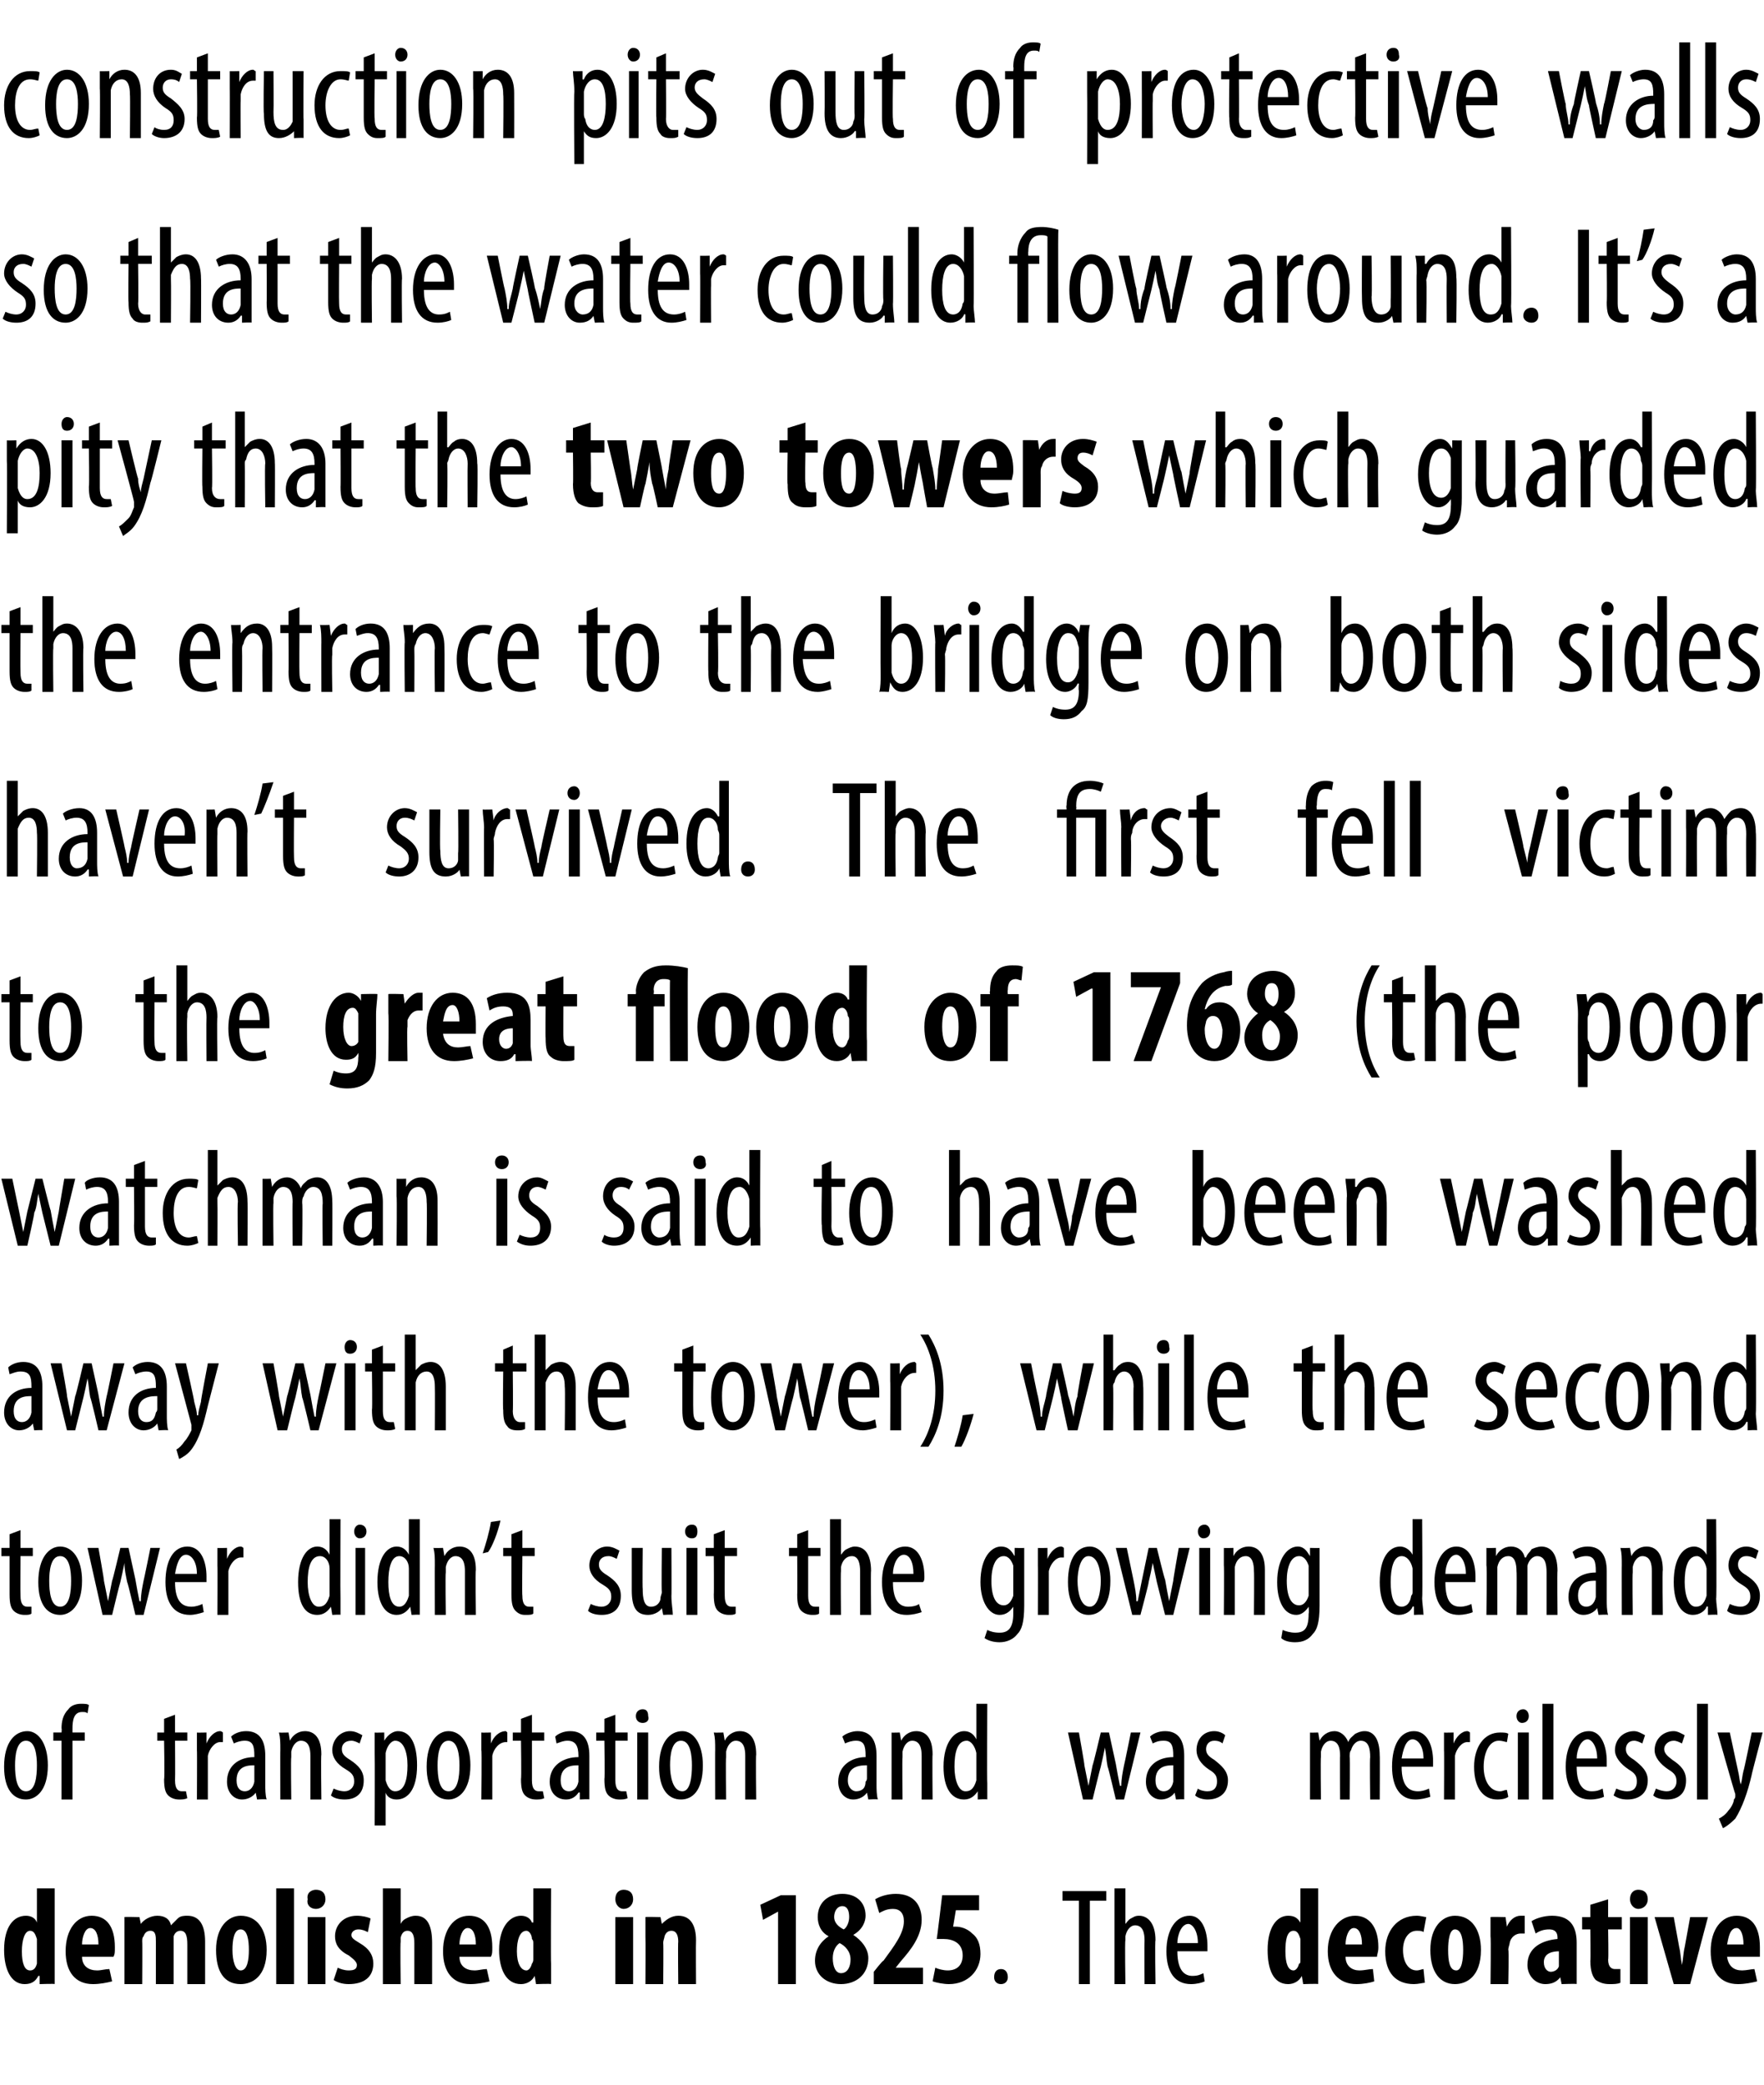
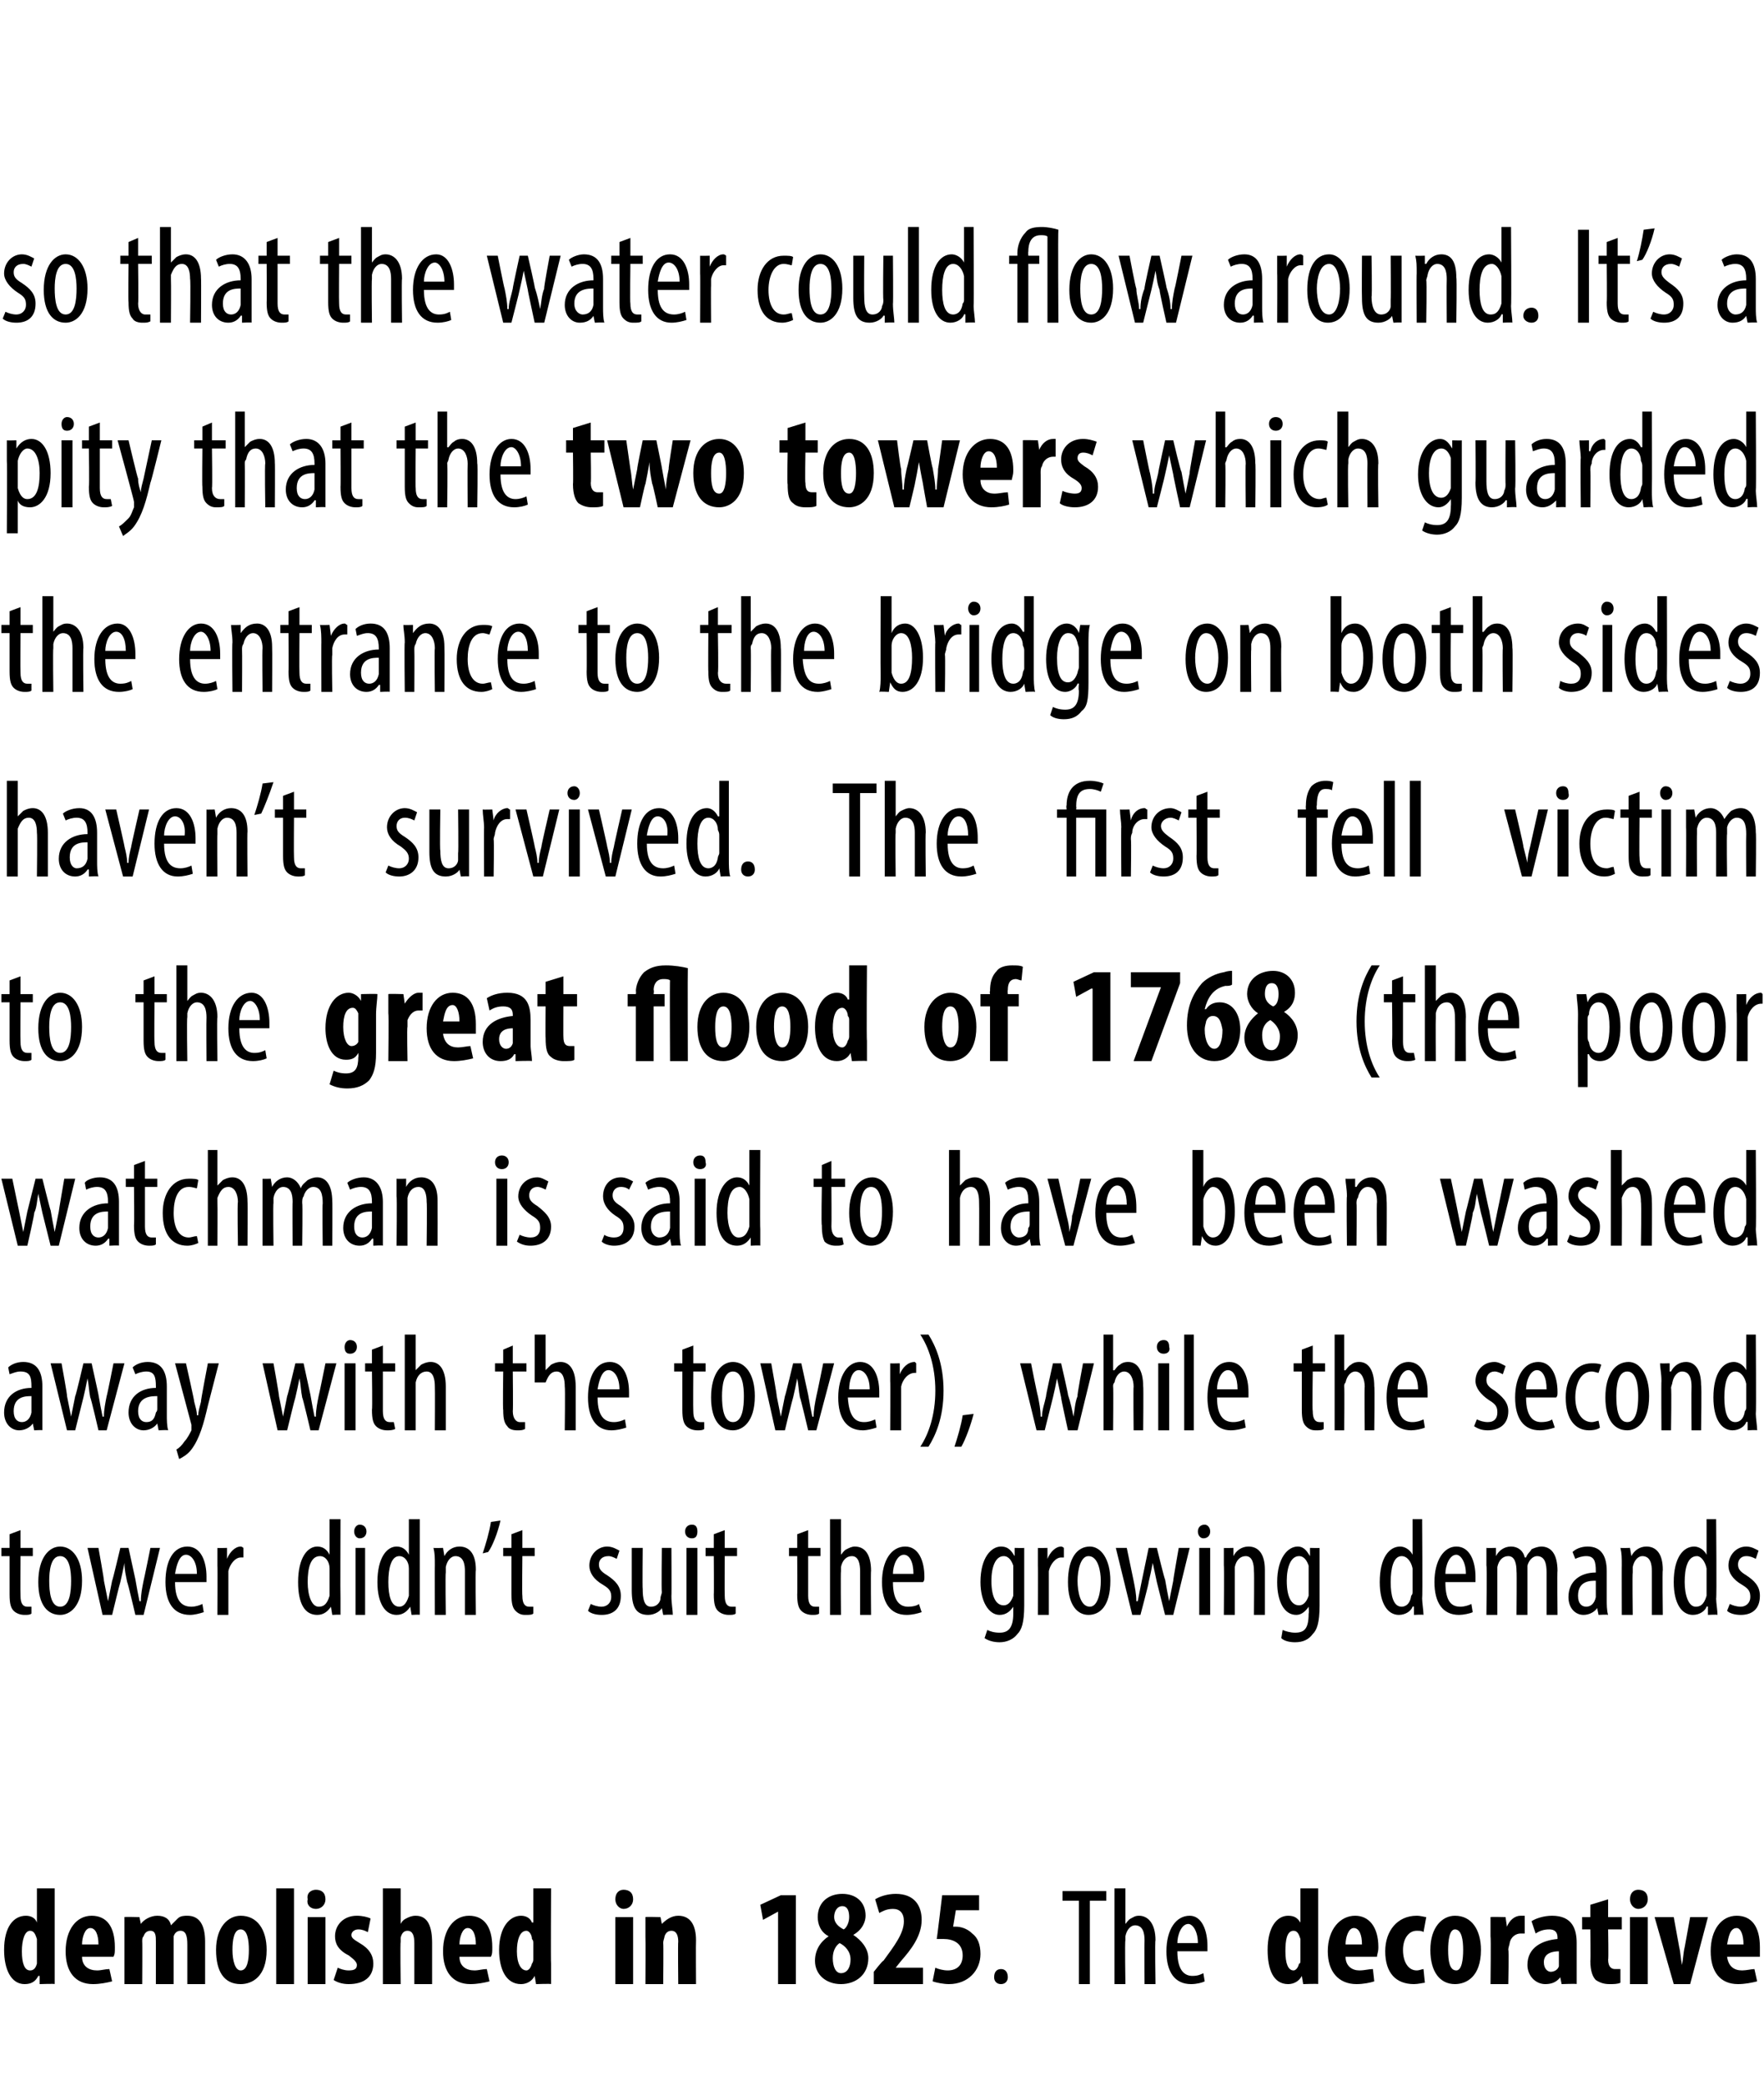
<svg xmlns="http://www.w3.org/2000/svg" version="1.1" width="129px" height="152.5px" viewBox="0 0 129 152.5">
  <desc>construction pits out of protective walls so that the water could flow around It s a pity that the two towers which</desc>
  <defs />
  <g id="Polygon99198">
    <path d="m4 138.1v7c.05-.04-1.1 0-1.1 0v-.6h-.1c-.2.4-.5.6-1 .6c-1 0-1.5-1.1-1.5-2.5c0-1.7.7-2.5 1.6-2.5c.4 0 .7.2.8.5c-.02-.02 0 0 0 0v-2.5h1.3zm-1.3 4v-.3c-.1-.3-.2-.6-.5-.6c-.4 0-.6.7-.6 1.5c0 .9.2 1.4.6 1.4c.2 0 .4-.1.5-.5v-1.5zm3.3 1c0 .7.5 1 1.1 1c.3 0 .6-.1.9-.1l.2.9c-.4.1-.9.2-1.4.2c-1.3 0-2-.9-2-2.4c0-1.6.8-2.6 1.9-2.6c1.1 0 1.7.8 1.7 2.3c0 .4 0 .5-.1.7H6zm1.2-.9c0-.7-.2-1.2-.6-1.2c-.4 0-.6.7-.6 1.2h1.2zm1.9-.6v-1.4c-.03-.03 1.1 0 1.1 0l.1.5s0 .03 0 0c.2-.3.7-.6 1.2-.6c.5 0 .9.2 1 .7l.5-.5c.2-.2.5-.2.7-.2c.9 0 1.3.7 1.3 1.9v3.1h-1.3v-2.9c0-.6-.1-1-.5-1c-.2 0-.4.1-.5.4v3.5h-1.3V142c0-.4 0-.8-.4-.8c-.2 0-.4.1-.5.4c-.1.1-.1.2-.1.4c.02-.02 0 3.1 0 3.1H9.1v-3.5zm10.4 1c0 2-1.1 2.5-1.9 2.5c-1.2 0-1.8-.9-1.8-2.5c0-1.7.9-2.5 1.8-2.5c1.2 0 1.9 1 1.9 2.5zm-2.5 0c0 .8.2 1.5.6 1.5c.5 0 .6-.8.6-1.5c0-.7-.1-1.5-.6-1.5c-.5 0-.6.8-.6 1.5zm3.2-4.5h1.3v7h-1.3v-7zm2.3 7v-4.9h1.3v4.9h-1.3zm1.3-6.2c0 .4-.3.7-.7.7c-.4 0-.7-.3-.6-.7c-.1-.5.3-.7.6-.7c.4 0 .7.2.7.7zm.9 5c.2.1.5.2.8.2c.4 0 .6-.1.6-.4c0-.2-.2-.4-.6-.7c-.8-.4-1-.9-1-1.4c0-.8.6-1.5 1.6-1.5c.4 0 .8.1 1 .2l-.2 1c-.2-.1-.4-.2-.7-.2c-.3 0-.5.2-.5.4c0 .2.1.3.6.6c.7.4 1 .9 1 1.5c0 1-.7 1.5-1.8 1.5c-.4 0-.8-.1-1.1-.3l.3-.9zm3.3-5.8h1.3v2.6s-.02-.02 0 0c.1-.2.2-.3.4-.4c.2-.1.4-.2.7-.2c.9 0 1.2.8 1.2 2v3h-1.3v-3c0-.5-.1-.9-.5-.9c-.2 0-.4.1-.5.5v.3c-.04.02 0 3.1 0 3.1H28v-7zm5.6 5c0 .7.5 1 1.1 1c.3 0 .6-.1.9-.1l.2.9c-.4.1-.9.2-1.4.2c-1.3 0-2-.9-2-2.4c0-1.6.8-2.6 1.9-2.6c1.1 0 1.7.8 1.7 2.3c0 .4 0 .5-.1.7h-2.3zm1.2-.9c0-.7-.2-1.2-.6-1.2c-.4 0-.6.7-.6 1.2h1.2zm5.5-4.1s-.03 5.51 0 5.5v1.5c.01-.04-1.1 0-1.1 0l-.1-.6s-.02.01 0 0c-.2.4-.6.6-1 .6c-1.1 0-1.6-1.1-1.6-2.5c0-1.7.8-2.5 1.6-2.5c.4 0 .7.2.8.5c.04-.02.1 0 .1 0v-2.5h1.3zm-1.3 4c0-.1 0-.2-.1-.3c0-.3-.2-.6-.4-.6c-.5 0-.7.7-.7 1.5c0 .9.3 1.4.7 1.4c.1 0 .3-.1.4-.5c0 0 .1-.1.1-.3v-1.2zm6 3v-4.9h1.3v4.9H45zm1.3-6.2c0 .4-.3.7-.7.7c-.3 0-.6-.3-.6-.7c0-.5.3-.7.6-.7c.4 0 .7.2.7.7zm.9 2.7v-1.4c-.02-.03 1.1 0 1.1 0l.1.5s0 .03 0 0c.3-.3.7-.6 1.2-.6c.9 0 1.3.7 1.3 1.8c-.02.02 0 3.2 0 3.2h-1.3s-.03-3.1 0-3.1c0-.4-.1-.8-.5-.8c-.2 0-.4.1-.5.4c0 .1-.1.3-.1.5c.03-.02 0 3 0 3h-1.3s.02-3.46 0-3.5zm9.7-1.8l-1.1.6l-.2-1.1l1.5-.7h1.1v6.5h-1.3v-5.3zm3.7 1.8c-.6-.3-.8-.9-.8-1.4c0-1.1.8-1.7 1.8-1.7c1 0 1.7.6 1.7 1.6c0 .4-.2 1-.9 1.4c.6.4 1.1 1 1.1 1.7c0 1.2-.9 1.9-2 1.9c-1.1 0-1.9-.7-1.9-1.7c0-.8.4-1.4 1-1.8zm1.6 1.7c0-.6-.4-1-.8-1.2c-.3.2-.5.6-.5 1.1c0 .6.2 1.1.6 1.1c.5 0 .7-.5.7-1zm-1.2-3.1c0 .4.3.7.7.9c.2-.1.4-.5.4-.9c0-.4-.1-.8-.5-.8c-.4 0-.6.4-.6.8zm2.9 4.9v-.9s.66-.85.7-.8c.8-1.1 1.5-2 1.5-2.9c0-.6-.3-.9-.8-.9c-.5 0-.8.2-1 .3l-.3-1c.3-.2.9-.4 1.5-.4c1.4 0 1.9.9 1.9 1.9c0 1.2-.8 2.2-1.5 3l-.4.5h2v1.2h-3.6zm7.7-5.4h-1.7l-.2 1.2h.2c.3 0 .8.1 1.2.5c.4.3.6.8.6 1.5c0 1.2-.9 2.2-2.3 2.2c-.4 0-.9-.1-1.2-.2l.2-1c.2.1.6.2.9.2c.7 0 1.1-.4 1.1-1.1c0-.9-.7-1.2-1.4-1.2h-.5c.02.02.4-3.2.4-3.2h2.7v1.1zm1.1 4.9c0-.4.2-.6.5-.6c.3 0 .5.2.5.6c0 .3-.2.5-.5.5c-.3 0-.5-.2-.5-.5zm6.2-5.6h-1.2v-.7h3.2v.7h-1.2v6.1h-.8V139zm2.6-.9h.8v2.6s-.03.04 0 0c.1-.1.2-.3.4-.4c.2-.1.3-.2.6-.2c.6 0 1.2.5 1.2 1.8c-.05-.05 0 3.2 0 3.2h-.8s-.02-3.16 0-3.2c0-.5-.1-1.1-.7-1.1c-.3 0-.6.3-.7.8v.3c-.05.03 0 3.2 0 3.2h-.8v-7zm4.6 4.6c0 1.5.6 1.8 1.1 1.8c.4 0 .6-.1.8-.2l.1.6c-.2.1-.6.2-1 .2c-1.2 0-1.8-.9-1.8-2.4c0-1.6.7-2.6 1.7-2.6c.9 0 1.3 1.1 1.3 2.2v.4h-2.2zm1.5-.6c0-.9-.4-1.4-.7-1.4c-.5 0-.8.8-.8 1.4h1.5zm8.8-4v7c.03-.04-1.1 0-1.1 0l-.1-.6s0 .01 0 0c-.2.4-.6.6-1 .6c-1.1 0-1.5-1.1-1.5-2.5c0-1.7.7-2.5 1.5-2.5c.5 0 .7.2.9.5c-.04-.02 0 0 0 0v-2.5h1.3zm-1.3 4v-.3c-.1-.3-.2-.6-.5-.6c-.5 0-.6.7-.6 1.5c0 .9.2 1.4.6 1.4c.1 0 .3-.1.4-.5c.1 0 .1-.1.1-.3v-1.2zm3.3 1c0 .7.5 1 1 1c.4 0 .7-.1 1-.1l.1.9c-.3.1-.8.2-1.3.2c-1.3 0-2.1-.9-2.1-2.4c0-1.6.9-2.6 2-2.6c1 0 1.7.8 1.7 2.3c0 .4-.1.5-.1.7h-2.3zm1.2-.9c0-.7-.2-1.2-.6-1.2c-.4 0-.6.7-.6 1.2h1.2zm4.6 2.8c-.1 0-.5.1-.8.1c-1.3 0-2.1-.8-2.1-2.4c0-1.5.9-2.6 2.3-2.6c.3 0 .6.1.7.1l-.2 1.1c-.1-.1-.3-.1-.5-.1c-.6 0-1 .6-1 1.4c0 .9.4 1.5 1 1.5c.2 0 .4-.1.5-.1l.1 1zm4.1-2.4c0 2-1.1 2.5-1.9 2.5c-1.1 0-1.8-.9-1.8-2.5c0-1.7.9-2.5 1.8-2.5c1.2 0 1.9 1 1.9 2.5zm-2.4 0c0 .8.1 1.5.6 1.5c.4 0 .5-.8.5-1.5c0-.7-.1-1.5-.6-1.5c-.4 0-.5.8-.5 1.5zm3.1-1v-1.4c0-.03 1.1 0 1.1 0l.1.7s.04-.02 0 0c.2-.5.6-.8 1-.8h.3v1.3h-.3c-.3 0-.7.2-.8.7c0 .1-.1.3-.1.5c.05-.03 0 2.5 0 2.5H109s.04-3.46 0-3.5zm6.3 2.3v1.2c.05-.04-1.1 0-1.1 0l-.1-.5s-.02-.02 0 0c-.3.4-.7.5-1.1.5c-.7 0-1.3-.6-1.3-1.4c0-1.3 1.1-1.8 2.2-1.9v-.1c0-.4-.2-.6-.6-.6c-.4 0-.7.1-1 .3l-.3-.9c.3-.2.9-.4 1.5-.4c1.5 0 1.8 1 1.8 2v1.8zm-1.3-1.2c-.4 0-1.1.1-1.1.8c0 .5.3.7.5.7c.2 0 .5-.1.6-.4v-1.1zm3.6-3.8v1.3h1v.9h-1s.04 2.23 0 2.2c0 .6.3.7.5.7h.4v1c-.2.1-.5.1-.8.1c-.4 0-.7-.1-1-.3c-.2-.2-.4-.6-.4-1.4c.03.01 0-2.3 0-2.3h-.6v-.9h.6v-.9l1.3-.4zm1.6 6.2v-4.9h1.3v4.9h-1.3zm1.3-6.2c0 .4-.3.7-.7.7c-.3 0-.6-.3-.6-.7c0-.5.3-.7.6-.7c.4 0 .7.2.7.7zm1.9 1.3l.4 2.2c.1.4.1.8.2 1.3c.1-.5.1-.9.2-1.3l.4-2.2h1.3l-1.3 4.9h-1.2l-1.4-4.9h1.4zm3.9 2.9c.1.7.5 1 1.1 1c.3 0 .7-.1.9-.1l.2.9c-.4.1-.9.2-1.4.2c-1.3 0-2-.9-2-2.4c0-1.6.8-2.6 1.9-2.6c1.1 0 1.7.8 1.7 2.3v.7h-2.4zm1.2-.9c0-.7-.2-1.2-.5-1.2c-.5 0-.6.7-.7 1.2h1.2z" stroke="none" fill="#000" />
  </g>
  <g id="Polygon99197">
-     <path d="m3.5 129.1c0 1.9-.9 2.5-1.6 2.5c-.9 0-1.6-.7-1.6-2.4c0-1.8.8-2.6 1.7-2.6c.8 0 1.5.9 1.5 2.5zm-2.4 0c0 .8.1 1.9.8 1.9c.7 0 .8-1.1.8-1.9c0-.7-.1-1.8-.8-1.8c-.7 0-.8 1.1-.8 1.8zm3.4 2.5v-4.3h-.6v-.6h.6s.03-.27 0-.3c0-.5.1-1 .5-1.4c.2-.3.6-.4.9-.4c.3 0 .5 0 .6.1l-.1.6c-.1-.1-.2-.1-.4-.1c-.6 0-.7.6-.7 1.2v.3h.9v.6h-.9v4.3h-.8zm8.3-6.2v1.3h.9v.6h-.9s.02 2.88 0 2.9c0 .6.2.8.5.8h.3l.1.5c-.2.1-.4.1-.6.1c-.3 0-.6-.1-.8-.3c-.2-.2-.3-.5-.3-1.2c.05.01 0-2.8 0-2.8h-.5v-.6h.5v-1l.8-.3zm1.6 2.6v-1.3c-.02.02.7 0 .7 0v.8s.03-.02 0 0c.2-.5.6-.9 1-.9c.1 0 .2.1.2.1v.7h-.2c-.4 0-.8.5-.9 1v3.2h-.8s.02-3.63 0-3.6zm4.4 3.6l-.1-.5s-.02-.05 0 0c-.2.3-.6.5-1 .5c-.6 0-1.1-.5-1.1-1.3c0-1.2.9-1.8 2-1.8v-.1c0-.7-.1-1.1-.7-1.1c-.3 0-.6.1-.8.2l-.2-.5c.2-.2.6-.4 1.1-.4c1 0 1.4.7 1.4 1.8v2.1c0 .3 0 .8.1 1.1c-.04-.04-.7 0-.7 0zm-.2-2.5c-.4 0-1.3 0-1.3 1.1c0 .6.3.8.6.8c.3 0 .6-.2.7-.7v-1.2zm1.9-1.1c0-.6 0-.9-.1-1.3c.05.02.7 0 .7 0l.1.6s-.02 0 0 0c.2-.4.6-.7 1.1-.7c.7 0 1.2.5 1.2 1.7c-.04.01 0 3.3 0 3.3h-.8v-3.2c0-.5-.1-1.1-.7-1.1c-.3 0-.6.3-.7.8v.4c-.04.01 0 3.1 0 3.1h-.8s-.01-3.63 0-3.6zm3.9 2.8c.2.1.5.2.8.2c.4 0 .7-.3.7-.7c0-.4-.1-.6-.6-.9c-.7-.4-1-.9-1-1.4c0-.8.6-1.4 1.3-1.4c.4 0 .7.2.9.3l-.2.6c-.2-.1-.4-.2-.6-.2c-.5 0-.7.3-.7.6c0 .3.1.5.6.8c.6.4 1 .8 1 1.5c0 1-.6 1.4-1.4 1.4c-.4 0-.8-.1-1-.3l.2-.5zm3-2.6v-1.5c-.02.02.7 0 .7 0v.6s.03.04 0 0c.3-.5.7-.7 1-.7c.9 0 1.4.9 1.4 2.5c0 1.8-.7 2.5-1.5 2.5c-.4 0-.7-.2-.8-.5c.01-.02 0 0 0 0v2.4h-.8s.02-5.27 0-5.3zm.8 1.6v.4c.2.7.5.8.7.8c.7 0 .9-.9.9-1.9c0-1-.3-1.8-.9-1.8c-.3 0-.6.4-.7.9v1.6zm6.2-.7c0 1.9-.9 2.5-1.6 2.5c-.9 0-1.6-.7-1.6-2.4c0-1.8.8-2.6 1.6-2.6c.9 0 1.6.9 1.6 2.5zm-2.4 0c0 .8.1 1.9.8 1.9c.7 0 .8-1.1.8-1.9c0-.7-.1-1.8-.8-1.8c-.7 0-.8 1.1-.8 1.8zm3.2-1.1v-1.3c0 .02.7 0 .7 0v.8s.05-.02 0 0c.2-.5.6-.9 1.1-.9l.1.1v.7h-.1c-.5 0-.9.5-1 1v3.2h-.8s.04-3.63 0-3.6zm3.7-2.6v1.3h.9v.6h-.9v2.9c0 .6.2.8.5.8h.3l.1.5c-.2.1-.4.1-.6.1c-.3 0-.6-.1-.8-.3c-.2-.2-.3-.5-.3-1.2c.04.01 0-2.8 0-2.8h-.6v-.6h.6v-1l.8-.3zm3.5 6.2v-.5s-.05-.05-.1 0c-.2.3-.5.5-.9.5c-.7 0-1.2-.5-1.2-1.3c0-1.2 1-1.8 2.1-1.8v-.1c0-.7-.2-1.1-.8-1.1c-.3 0-.5.1-.8.2l-.1-.5c.2-.2.6-.4 1.1-.4c1 0 1.4.7 1.4 1.8v3.2c.03-.04-.7 0-.7 0zm-.1-2.5c-.4 0-1.3 0-1.3 1.1c0 .6.3.8.6.8c.3 0 .6-.2.7-.7v-1.2zm2.7-3.7v1.3h.9v.6h-.9v2.9c0 .6.2.8.5.8h.3l.1.5c-.2.1-.4.1-.6.1c-.3 0-.6-.1-.8-.3c-.2-.2-.3-.5-.3-1.2c.04.01 0-2.8 0-2.8h-.6v-.6h.6v-1l.8-.3zm1.6 6.2v-4.9h.8v4.9h-.8zm.8-6.1c.1.3-.1.5-.4.5c-.3 0-.5-.2-.5-.5c0-.3.2-.5.5-.5c.3 0 .4.2.4.5zm4 3.6c0 1.9-.8 2.5-1.6 2.5c-.9 0-1.6-.7-1.6-2.4c0-1.8.8-2.6 1.7-2.6c.8 0 1.5.9 1.5 2.5zm-2.4 0c0 .8.2 1.9.9 1.9c.6 0 .7-1.1.7-1.9c0-.7-.1-1.8-.8-1.8c-.7 0-.8 1.1-.8 1.8zm3.3-1.1c0-.6 0-.9-.1-1.3c.05.02.7 0 .7 0l.1.6s-.02 0 0 0c.2-.4.6-.7 1.1-.7c.7 0 1.2.5 1.2 1.7c-.04.01 0 3.3 0 3.3h-.8v-3.2c0-.5-.1-1.1-.7-1.1c-.3 0-.6.3-.7.8v.4c-.04.01 0 3.1 0 3.1h-.8s-.01-3.63 0-3.6zm11.2 3.6l-.1-.5s-.01-.05 0 0c-.2.3-.6.5-1 .5c-.6 0-1.1-.5-1.1-1.3c0-1.2 1-1.8 2-1.8v-.1c0-.7-.1-1.1-.7-1.1c-.3 0-.6.1-.8.2l-.2-.5c.2-.2.7-.4 1.1-.4c1 0 1.4.7 1.4 1.8v2.1c0 .3 0 .8.1 1.1c-.03-.04-.7 0-.7 0zm-.1-2.5c-.4 0-1.4 0-1.4 1.1c0 .6.4.8.6.8c.4 0 .7-.2.7-.7c.1-.1.1-.2.1-.3v-.9zm1.8-1.1v-1.3c-.04.02.6 0 .6 0l.1.6s-.01 0 0 0c.2-.4.6-.7 1.1-.7c.7 0 1.2.5 1.2 1.7c-.03.01 0 3.3 0 3.3h-.8v-3.2c0-.5-.1-1.1-.7-1.1c-.3 0-.6.3-.7.8v.4c-.03.01 0 3.1 0 3.1h-.8V128zm7-3.4s-.04 5.8 0 5.8v1.2c0-.04-.7 0-.7 0v-.6s-.04-.05 0 0c-.2.3-.5.6-1 .6c-.9 0-1.5-.8-1.5-2.4c0-1.8.8-2.6 1.5-2.6c.4 0 .7.2.9.6c-.02.02 0 0 0 0v-2.6h.8zm-.8 4v-.4c-.1-.5-.4-.9-.7-.9c-.7 0-.9.9-.9 1.9c0 1 .3 1.8.8 1.8c.3 0 .6-.1.8-.8v-1.6zm7.5-1.9s.43 2.39.4 2.4l.3 1.5l.3-1.5c.03.01.6-2.4.6-2.4h.6l.5 2.3c.1.6.2 1.1.3 1.6h.1c0-.5.1-1 .2-1.5c.02-.03.5-2.4.5-2.4h.7l-1.2 4.9h-.6s-.56-2.39-.6-2.4c-.1-.5-.1-.9-.2-1.4c-.1.5-.2 1-.3 1.4c-.03.04-.6 2.4-.6 2.4h-.7l-1.1-4.9h.8zm7.1 4.9l-.1-.5s-.03-.05 0 0c-.2.3-.6.5-1 .5c-.6 0-1.1-.5-1.1-1.3c0-1.2.9-1.8 2-1.8v-.1c0-.7-.1-1.1-.7-1.1c-.4 0-.6.1-.8.2l-.2-.5c.2-.2.6-.4 1.1-.4c1 0 1.4.7 1.4 1.8v3.2c.05-.04-.6 0-.6 0zm-.2-2.5c-.4 0-1.3 0-1.3 1.1c0 .6.3.8.6.8c.3 0 .6-.2.7-.7v-1.2zm1.8 1.7c.1.1.4.2.7.2c.5 0 .7-.3.7-.7c0-.4-.1-.6-.6-.9c-.6-.4-.9-.9-.9-1.4c0-.8.5-1.4 1.3-1.4c.4 0 .7.2.8.3l-.2.6c-.1-.1-.3-.2-.6-.2c-.4 0-.6.3-.6.6c0 .3.1.5.6.8c.5.4 1 .8 1 1.5c0 1-.7 1.4-1.5 1.4c-.3 0-.7-.1-.9-.3l.2-.5zm8.2-2.8v-1.3c-.04.02.6 0 .6 0l.1.6s-.01.02 0 0c.2-.4.6-.7 1.1-.7c.4 0 .8.3 1 .8c.1-.3.3-.4.5-.6c.2-.1.4-.2.7-.2c.6 0 1.1.5 1.1 1.8c.02-.05 0 3.2 0 3.2h-.7s-.04-3.07 0-3.1c0-.6-.1-1.2-.7-1.2c-.3 0-.6.3-.7.7c-.1.1-.1.3-.1.5c.04-.05 0 3.1 0 3.1h-.7s-.02-3.21 0-3.2c0-.5-.1-1.1-.7-1.1c-.3 0-.6.3-.7.8v.4c-.04-.01 0 3.1 0 3.1h-.8V128zm6.7 1.2c0 1.5.6 1.8 1.2 1.8c.3 0 .6-.1.8-.2l.1.6c-.3.1-.7.2-1.1.2c-1.1 0-1.7-.9-1.7-2.4c0-1.6.6-2.6 1.6-2.6c1 0 1.4 1.1 1.4 2.2v.4h-2.3zm1.6-.6c0-.9-.4-1.4-.8-1.4c-.5 0-.7.8-.8 1.4h1.6zm1.5-.6v-1.3c-.02.02.7 0 .7 0v.8s.03-.02 0 0c.2-.5.6-.9 1-.9c.1 0 .2.1.2.1v.7h-.2c-.4 0-.8.5-.9 1v3.2h-.8s.02-3.63 0-3.6zm4.7 3.4c-.1.1-.4.2-.8.2c-1 0-1.7-.8-1.7-2.4c0-1.4.7-2.5 1.9-2.5c.2 0 .5 0 .6.1l-.1.6c-.1 0-.3-.1-.6-.1c-.7 0-1.1.9-1.1 1.9c0 1.1.5 1.8 1.2 1.8c.2 0 .3-.1.5-.1l.1.5zm.7.2v-4.9h.8v4.9h-.8zm.8-6.1c0 .3-.2.5-.5.5c-.2 0-.4-.2-.4-.5c0-.3.2-.5.5-.5c.2 0 .4.2.4.5zm1-.9h.8v7h-.8v-7zm2.5 4.6c0 1.5.6 1.8 1.1 1.8c.4 0 .6-.1.8-.2l.1.6c-.2.1-.6.2-1 .2c-1.2 0-1.8-.9-1.8-2.4c0-1.6.7-2.6 1.7-2.6c.9 0 1.3 1.1 1.3 2.2v.4h-2.2zm1.5-.6c0-.9-.4-1.4-.7-1.4c-.5 0-.8.8-.8 1.4h1.5zm1.4 2.2c.2.1.5.2.8.2c.5 0 .7-.3.7-.7c0-.4-.1-.6-.6-.9c-.6-.4-1-.9-1-1.4c0-.8.6-1.4 1.4-1.4c.3 0 .6.2.8.3l-.2.6c-.2-.1-.4-.2-.6-.2c-.4 0-.6.3-.6.6c0 .3.1.5.6.8c.5.4 1 .8 1 1.5c0 1-.7 1.4-1.5 1.4c-.4 0-.7-.1-1-.3l.2-.5zm2.9 0c.2.1.5.2.8.2c.4 0 .7-.3.7-.7c0-.4-.1-.6-.6-.9c-.6-.4-1-.9-1-1.4c0-.8.6-1.4 1.4-1.4c.3 0 .6.2.8.3l-.2.6c-.2-.1-.4-.2-.6-.2c-.4 0-.7.3-.7.6c0 .3.2.5.6.8c.6.4 1 .8 1 1.5c0 1-.6 1.4-1.4 1.4c-.4 0-.8-.1-1-.3l.2-.5zm3-6.2h.8v7h-.8v-7zm2.4 2.1l.6 2.8c.1.4.1.7.2 1c.1-.3.1-.6.2-1c.03.01.6-2.8.6-2.8h.8s-.83 3.13-.8 3.1c-.3 1.3-.7 2.4-1.2 3.2c-.4.4-.7.6-.9.7l-.3-.7c.2-.1.5-.3.7-.6c.2-.2.4-.6.4-.8c.1-.1.1-.2.1-.2v-.2c-.03-.01-1.3-4.5-1.3-4.5h.9z" stroke="none" fill="#000" />
-   </g>
+     </g>
  <g id="Polygon99196">
    <path d="m1.5 111.9v1.3h.9v.6h-.9s-.02 2.88 0 2.9c0 .6.2.8.5.8h.3v.5c-.1.1-.3.1-.5.1c-.3 0-.6-.1-.8-.3c-.2-.2-.3-.5-.3-1.2v-2.8h-.6v-.6h.6v-1l.8-.3zm4.5 3.7c0 1.9-.9 2.5-1.6 2.5c-.9 0-1.6-.7-1.6-2.4c0-1.8.8-2.6 1.6-2.6c.9 0 1.6.9 1.6 2.5zm-2.4 0c0 .8.1 1.9.8 1.9c.7 0 .8-1.1.8-1.9c0-.7-.1-1.8-.8-1.8c-.7 0-.8 1.1-.8 1.8zm3.6-2.4s.43 2.39.4 2.4l.3 1.5l.3-1.5c.03.01.6-2.4.6-2.4h.6l.5 2.3c.1.6.2 1.1.3 1.6h.1c0-.5.1-1 .2-1.5c.02-.03.5-2.4.5-2.4h.7l-1.2 4.9h-.6s-.56-2.39-.6-2.4c-.1-.5-.2-.9-.2-1.4c-.1.5-.2 1-.3 1.4c-.03.04-.6 2.4-.6 2.4h-.7l-1.1-4.9h.8zm5.6 2.5c0 1.5.6 1.8 1.2 1.8c.3 0 .6-.1.8-.2l.1.6c-.3.1-.7.2-1 .2c-1.2 0-1.8-.9-1.8-2.4c0-1.6.6-2.6 1.6-2.6c1 0 1.4 1.1 1.4 2.2v.4h-2.3zm1.6-.6c0-.9-.4-1.4-.8-1.4c-.5 0-.7.8-.8 1.4h1.6zm1.5-.6v-1.3c-.02.02.7 0 .7 0v.8s.03-.02 0 0c.2-.5.6-.9 1-.9c.1 0 .2.1.2.1v.7h-.2c-.4 0-.8.5-.9 1v3.2h-.8s.02-3.63 0-3.6zm9-3.4s-.02 5.8 0 5.8v1.2c.02-.04-.6 0-.6 0l-.1-.6s-.02-.05 0 0c-.2.3-.5.6-1 .6c-.9 0-1.4-.8-1.4-2.4c0-1.8.7-2.6 1.4-2.6c.4 0 .7.2.9.6c0 .02 0 0 0 0v-2.6h.8zm-.8 4v-.4c0-.5-.3-.9-.7-.9c-.7 0-.9.9-.9 1.9c0 1 .3 1.8.8 1.8c.3 0 .6-.1.8-.8v-1.6zm1.9 3v-4.9h.7v4.9h-.7zm.8-6.1c0 .3-.2.5-.5.5c-.2 0-.4-.2-.4-.5c0-.3.2-.5.4-.5c.3 0 .5.2.5.5zm3.9-.9v7c.05-.04-.6 0-.6 0l-.1-.6s.01-.05 0 0c-.2.3-.5.6-1 .6c-.8 0-1.4-.8-1.4-2.4c0-1.8.7-2.6 1.4-2.6c.4 0 .7.2.9.6c.03.02 0 0 0 0v-2.6h.8zm-.8 4v-.4c0-.5-.3-.9-.7-.9c-.6 0-.8.9-.8 1.9c0 1 .2 1.8.8 1.8c.2 0 .5-.1.7-.8v-1.6zm1.9-.6c0-.6 0-.9-.1-1.3c.05.02.7 0 .7 0l.1.6s-.02 0 0 0c.2-.4.6-.7 1.1-.7c.7 0 1.2.5 1.2 1.7c-.04.01 0 3.3 0 3.3h-.8v-3.2c0-.5-.1-1.1-.7-1.1c-.3 0-.6.3-.7.8v.4c-.04.01 0 3.1 0 3.1h-.8s-.01-3.63 0-3.6zm4.8-3.3c-.2.9-.6 1.9-.9 2.3l-.4.1c.2-.6.5-1.6.6-2.3l.7-.1zm1.6.7v1.3h.9v.6h-.9s-.03 2.88 0 2.9c0 .6.2.8.5.8h.3v.5c-.1.1-.3.1-.6.1c-.3 0-.5-.1-.7-.3c-.2-.2-.3-.5-.3-1.2v-2.8h-.6v-.6h.6v-1l.8-.3zm5 5.4c.2.1.5.2.8.2c.4 0 .7-.3.7-.7c0-.4-.1-.6-.6-.9c-.7-.4-1-.9-1-1.4c0-.8.6-1.4 1.3-1.4c.4 0 .7.2.9.3l-.2.6c-.2-.1-.4-.2-.6-.2c-.5 0-.7.3-.7.6c0 .3.1.5.6.8c.6.4 1 .8 1 1.5c0 1-.6 1.4-1.4 1.4c-.4 0-.8-.1-1-.3l.2-.5zm5.9-.6c0 .6.1 1 .1 1.4c-.04-.04-.7 0-.7 0l-.1-.5s.03-.05 0 0c-.1.2-.5.5-1 .5c-.9 0-1.2-.6-1.2-1.8v-3.1h.8s-.03 2.97 0 3c0 .7.1 1.3.6 1.3c.5 0 .7-.4.7-.6c0-.2.1-.3.1-.5c-.04.01 0-3.2 0-3.2h.7s.02 3.54 0 3.5zm1.1 1.4v-4.9h.8v4.9h-.8zm.8-6.1c0 .3-.1.5-.4.5c-.3 0-.5-.2-.5-.5c0-.3.2-.5.5-.5c.3 0 .4.2.4.5zm2-.1v1.3h.9v.6h-.9s-.02 2.88 0 2.9c0 .6.2.8.5.8h.3v.5c-.1.1-.3.1-.5.1c-.3 0-.6-.1-.8-.3c-.2-.2-.3-.5-.3-1.2c.02.01 0-2.8 0-2.8h-.6v-.6h.6v-1l.8-.3zm6.1 0v1.3h.9v.6h-.9v2.9c0 .6.2.8.5.8h.3v.5c-.1.1-.3.1-.5.1c-.3 0-.6-.1-.8-.3c-.2-.2-.3-.5-.3-1.2c.02.01 0-2.8 0-2.8h-.6v-.6h.6v-1l.8-.3zm1.6-.8h.8v2.6s-.01.04 0 0c.1-.1.2-.3.4-.4c.2-.1.4-.2.6-.2c.7 0 1.2.5 1.2 1.8c-.03-.05 0 3.2 0 3.2h-.8v-3.2c0-.5-.1-1.1-.6-1.1c-.4 0-.7.3-.8.8v.3c-.03.03 0 3.2 0 3.2h-.8v-7zm4.6 4.6c0 1.5.6 1.8 1.1 1.8c.4 0 .7-.1.8-.2l.2.6c-.3.1-.7.2-1.1.2c-1.2 0-1.8-.9-1.8-2.4c0-1.6.7-2.6 1.7-2.6c1 0 1.4 1.1 1.4 2.2c0 .2 0 .3-.1.4h-2.2zm1.5-.6c0-.9-.3-1.4-.7-1.4c-.5 0-.8.8-.8 1.4h1.5zm8.1-1.9v4.2c0 1.3-.2 1.8-.5 2.1c-.3.4-.8.6-1.3.6c-.4 0-.8-.1-1.1-.3l.2-.6c.2.1.5.2.9.2c.6 0 1-.3 1-1.4v-.5s-.02-.04 0 0c-.2.3-.5.6-1 .6c-.8 0-1.4-1-1.4-2.4c0-1.8.8-2.6 1.5-2.6c.6 0 .8.4 1 .7c-.05-.03 0 0 0 0v-.6s.7.02.7 0zm-.8 1.7v-.4c-.1-.3-.3-.7-.7-.7c-.6 0-.9.8-.9 1.8c0 1.3.4 1.8.9 1.8c.2 0 .5-.1.7-.7v-1.8zm1.8-.4v-1.3c-.02.02.7 0 .7 0v.8s.03-.02 0 0c.2-.5.6-.9 1-.9c.1 0 .2.1.2.1v.7h-.2c-.4 0-.8.5-.9 1v3.2h-.8s.02-3.63 0-3.6zm5.3 1.1c0 1.9-.8 2.5-1.6 2.5c-.8 0-1.5-.7-1.5-2.4c0-1.8.7-2.6 1.6-2.6c.8 0 1.5.9 1.5 2.5zm-2.4 0c0 .8.2 1.9.9 1.9c.6 0 .8-1.1.8-1.9c0-.7-.2-1.8-.9-1.8c-.6 0-.8 1.1-.8 1.8zm3.6-2.4l.5 2.4c.1.5.2 1 .2 1.5h.1l.3-1.5l.5-2.4h.6s.57 2.34.6 2.3c.1.6.2 1.1.3 1.6l.3-1.5c-.02-.03.4-2.4.4-2.4h.8l-1.2 4.9h-.6l-.6-2.4l-.3-1.4c-.1.5-.2 1-.3 1.4c.03.04-.6 2.4-.6 2.4h-.6l-1.2-4.9h.8zm5.3 4.9v-4.9h.8v4.9h-.8zm.8-6.1c0 .3-.2.5-.5.5c-.2 0-.4-.2-.4-.5c0-.3.2-.5.5-.5c.2 0 .4.2.4.5zm1 2.5v-1.3c-.01.02.7 0 .7 0v.6s.02 0 0 0c.2-.4.6-.7 1.1-.7c.7 0 1.2.5 1.2 1.7v3.3h-.8s.03-3.16 0-3.2c0-.5-.1-1.1-.6-1.1c-.4 0-.7.3-.8.8v3.5h-.8s.03-3.63 0-3.6zm7-1.3v4.2c0 1.3-.2 1.8-.5 2.1c-.3.4-.7.6-1.3.6c-.4 0-.8-.1-1-.3l.1-.6c.2.1.6.2.9.2c.7 0 1-.3 1-1.4c.04-.05 0-.5 0-.5c0 0 .02-.04 0 0c-.2.3-.5.6-.9.6c-.9 0-1.4-1-1.4-2.4c0-1.8.8-2.6 1.5-2.6c.5 0 .7.4.9.7c-.01-.03 0 0 0 0v-.6s.74.02.7 0zm-.8 1.7v-.4c-.1-.3-.3-.7-.7-.7c-.6 0-.9.8-.9 1.8c0 1.3.4 1.8.9 1.8c.2 0 .5-.1.7-.7v-1.8zm8.3-3.8s.04 5.8 0 5.8c0 .3.1.9.1 1.2c-.02-.04-.7 0-.7 0v-.6s-.06-.05-.1 0c-.1.3-.5.6-1 .6c-.8 0-1.4-.8-1.4-2.4c0-1.8.7-2.6 1.5-2.6c.3 0 .7.2.9.6c-.04.02 0 0 0 0v-2.6h.7zm-.7 4v-.4c-.1-.5-.4-.9-.8-.9c-.6 0-.8.9-.8 1.9c0 1 .2 1.8.8 1.8c.2 0 .6-.1.7-.8c.1-.1.1-.2.1-.3v-1.3zm2.4.6c0 1.5.5 1.8 1.1 1.8c.3 0 .6-.1.8-.2l.1.6c-.2.1-.7.2-1 .2c-1.2 0-1.8-.9-1.8-2.4c0-1.6.7-2.6 1.6-2.6c1 0 1.4 1.1 1.4 2.2v.4h-2.2zm1.5-.6c0-.9-.4-1.4-.7-1.4c-.5 0-.8.8-.8 1.4h1.5zm1.5-.6v-1.3c.01.02.7 0 .7 0v.6s.04.02 0 0c.2-.4.6-.7 1.1-.7c.5 0 .9.3 1 .8h.1c.1-.3.3-.4.4-.6c.2-.1.5-.2.7-.2c.7 0 1.2.5 1.2 1.8c-.03-.05 0 3.2 0 3.2h-.8V115c0-.6-.1-1.2-.7-1.2c-.3 0-.6.3-.7.7v3.6h-.8s.03-3.21 0-3.2c0-.5-.1-1.1-.6-1.1c-.4 0-.7.3-.8.8v3.5h-.8s.05-3.63 0-3.6zm8.2 3.6l-.1-.5s-.02-.05 0 0c-.2.3-.6.5-1 .5c-.6 0-1.1-.5-1.1-1.3c0-1.2.9-1.8 2-1.8v-.1c0-.7-.1-1.1-.7-1.1c-.3 0-.6.1-.8.2l-.2-.5c.2-.2.6-.4 1.1-.4c1 0 1.4.7 1.4 1.8v2.1c0 .3 0 .8.1 1.1c-.04-.04-.7 0-.7 0zm-.2-2.5c-.4 0-1.3 0-1.3 1.1c0 .6.3.8.6.8c.3 0 .6-.2.7-.7v-1.2zm1.9-1.1c0-.6 0-.9-.1-1.3c.05.02.7 0 .7 0l.1.6s-.02 0 0 0c.2-.4.6-.7 1.1-.7c.7 0 1.2.5 1.2 1.7c-.04.01 0 3.3 0 3.3h-.8v-3.2c0-.5-.1-1.1-.7-1.1c-.3 0-.6.3-.7.8v.4c-.04.01 0 3.1 0 3.1h-.8s-.01-3.63 0-3.6zm6.9-3.4s.05 5.8 0 5.8c0 .3.1.9.1 1.2c-.01-.04-.7 0-.7 0v-.6s-.05-.05-.1 0c-.1.3-.5.6-1 .6c-.8 0-1.4-.8-1.4-2.4c0-1.8.7-2.6 1.5-2.6c.3 0 .7.2.9.6c-.03.02 0 0 0 0v-2.6h.7zm-.7 4v-.4c-.1-.5-.4-.9-.7-.9c-.7 0-.9.9-.9 1.9c0 1 .3 1.8.8 1.8c.3 0 .6-.1.8-.8v-1.6zm1.7 2.2c.2.1.5.2.8.2c.4 0 .7-.3.7-.7c0-.4-.1-.6-.6-.9c-.7-.4-1-.9-1-1.4c0-.8.6-1.4 1.3-1.4c.4 0 .7.2.9.3l-.2.6c-.2-.1-.4-.2-.7-.2c-.4 0-.6.3-.6.6c0 .3.1.5.6.8c.6.4 1 .8 1 1.5c0 1-.6 1.4-1.4 1.4c-.4 0-.8-.1-1-.3l.2-.5z" stroke="none" fill="#000" />
  </g>
  <g id="Polygon99195">
-     <path d="m2.5 104.6l-.1-.5s-.03-.05 0 0c-.2.3-.6.5-1 .5c-.6 0-1.1-.5-1.1-1.3c0-1.2.9-1.8 2-1.8v-.1c0-.7-.1-1.1-.8-1.1c-.3 0-.5.1-.8.2l-.1-.5c.2-.2.6-.4 1.1-.4c1 0 1.4.7 1.4 1.8v3.2c.05-.04-.6 0-.6 0zm-.2-2.5c-.4 0-1.3 0-1.3 1.1c0 .6.3.8.6.8c.3 0 .6-.2.7-.7v-1.2zm2.2-2.4s.44 2.39.4 2.4l.3 1.5l.3-1.5c.04.01.6-2.4.6-2.4h.6s.52 2.34.5 2.3c.1.6.2 1.1.3 1.6h.1c0-.5.1-1 .2-1.5c.03-.03.5-2.4.5-2.4h.8l-1.3 4.9h-.6s-.55-2.39-.6-2.4c-.1-.5-.1-.9-.2-1.4c-.1.5-.2 1-.3 1.4l-.6 2.4h-.6l-1.2-4.9h.8zm7.1 4.9l-.1-.5s-.02-.05 0 0c-.2.3-.6.5-1 .5c-.6 0-1.1-.5-1.1-1.3c0-1.2.9-1.8 2-1.8v-.1c0-.7-.1-1.1-.7-1.1c-.3 0-.6.1-.8.2l-.2-.5c.2-.2.6-.4 1.1-.4c1 0 1.4.7 1.4 1.8v2.1c0 .3 0 .8.1 1.1c-.04-.04-.7 0-.7 0zm-.1-2.5c-.4 0-1.4 0-1.4 1.1c0 .6.3.8.6.8c.4 0 .6-.2.7-.7c.1-.1.1-.2.1-.3v-.9zm2.1-2.4s.63 2.8.6 2.8c.1.4.2.7.2 1h.1c0-.3.1-.6.2-1c-.04.01.5-2.8.5-2.8h.8l-.8 3.1c-.3 1.3-.6 2.4-1.2 3.2c-.3.4-.7.6-.9.7l-.2-.7c.2-.1.4-.3.6-.6c.2-.2.4-.6.5-.8v-.4l-1.2-4.5h.8zm6.4 0s.43 2.39.4 2.4l.3 1.5l.3-1.5c.03.01.6-2.4.6-2.4h.6l.5 2.3c.1.6.2 1.1.3 1.6h.1c0-.5.1-1 .2-1.5c.02-.03.5-2.4.5-2.4h.8l-1.3 4.9h-.6s-.56-2.39-.6-2.4c-.1-.5-.1-.9-.2-1.4c-.1.5-.2 1-.3 1.4c-.03.04-.6 2.4-.6 2.4h-.7l-1.1-4.9h.8zm5.2 4.9v-4.9h.8v4.9h-.8zm.9-6.1c0 .3-.2.5-.5.5c-.3 0-.4-.2-.4-.5c0-.3.2-.5.4-.5c.3 0 .5.2.5.5zm1.9-.1v1.3h.9v.6h-.9v2.9c0 .6.2.8.5.8h.3l.1.5c-.2.1-.4.1-.6.1c-.3 0-.6-.1-.8-.3c-.2-.2-.3-.5-.3-1.2c.04.01 0-2.8 0-2.8h-.5v-.6h.5v-1l.8-.3zm1.6-.8h.8v2.6s.01.04 0 0l.4-.4c.2-.1.4-.2.7-.2c.6 0 1.1.5 1.1 1.8v3.2h-.8s.02-3.16 0-3.2c0-.5-.1-1.1-.6-1.1c-.4 0-.7.3-.8.8v3.5h-.8v-7zm7.9.8v1.3h1v.6h-1s.03 2.88 0 2.9c0 .6.3.8.5.8h.4v.5c-.2.1-.3.1-.6.1c-.3 0-.6-.1-.7-.3c-.2-.2-.3-.5-.3-1.2c-.04.01 0-2.8 0-2.8h-.6v-.6h.6v-1l.7-.3zm1.6-.8h.8v2.6s.03.04 0 0l.4-.4c.2-.1.4-.2.7-.2c.6 0 1.1.5 1.1 1.8v3.2h-.8s.04-3.16 0-3.2c0-.5-.1-1.1-.6-1.1c-.4 0-.6.3-.8.8v3.5h-.8v-7zm4.6 4.6c0 1.5.6 1.8 1.2 1.8c.3 0 .6-.1.8-.2l.1.6c-.3.1-.7.2-1.1.2c-1.1 0-1.7-.9-1.7-2.4c0-1.6.6-2.6 1.6-2.6c1 0 1.4 1.1 1.4 2.2v.4h-2.3zm1.6-.6c0-.9-.4-1.4-.8-1.4c-.5 0-.7.8-.8 1.4h1.6zm5.4-3.2v1.3h.9v.6h-.9s-.02 2.88 0 2.9c0 .6.2.8.5.8h.3v.5c-.1.1-.3.1-.5.1c-.3 0-.6-.1-.8-.3c-.2-.2-.3-.5-.3-1.2v-2.8h-.6v-.6h.6v-1l.8-.3zm4.5 3.7c0 1.9-.9 2.5-1.6 2.5c-.9 0-1.6-.7-1.6-2.4c0-1.8.8-2.6 1.6-2.6c.9 0 1.6.9 1.6 2.5zm-2.4 0c0 .8.1 1.9.8 1.9c.7 0 .8-1.1.8-1.9c0-.7-.1-1.8-.8-1.8c-.7 0-.8 1.1-.8 1.8zm3.6-2.4s.43 2.39.4 2.4l.3 1.5l.3-1.5c.03.01.6-2.4.6-2.4h.6l.5 2.3c.1.6.2 1.1.3 1.6h.1c0-.5.1-1 .2-1.5c.02-.03.5-2.4.5-2.4h.8l-1.3 4.9h-.6s-.56-2.39-.6-2.4c-.1-.5-.1-.9-.2-1.4c-.1.5-.2 1-.3 1.4c-.03.04-.6 2.4-.6 2.4h-.7l-1.1-4.9h.8zm5.6 2.5c.1 1.5.6 1.8 1.2 1.8c.3 0 .6-.1.8-.2l.1.6c-.3.1-.7.2-1 .2c-1.2 0-1.8-.9-1.8-2.4c0-1.6.7-2.6 1.6-2.6c1 0 1.4 1.1 1.4 2.2v.4H62zm1.6-.6c0-.9-.4-1.4-.8-1.4c-.5 0-.7.8-.7 1.4h1.5zm1.5-.6v-1.3c-.02.02.7 0 .7 0v.8s.03-.02 0 0c.2-.5.6-.9 1.1-.9l.1.1v.7h-.1c-.5 0-.9.5-1 1v3.2h-.8s.02-3.63 0-3.6zm2.2 4.8c.6-.9 1.1-2.3 1.1-4.1c0-1.8-.5-3.2-1.1-4.1h.6c.5.8 1.1 2.1 1.1 4.1c0 2-.6 3.3-1.1 4.1h-.6zm2.5 0c.2-.6.5-1.6.6-2.3l.8-.1c-.2.8-.6 1.9-.9 2.4h-.5zm5.6-6.1s.47 2.39.5 2.4c.1.5.2 1 .2 1.5h.1c0-.5.2-1 .3-1.5c-.04.01.5-2.4.5-2.4h.6s.54 2.34.5 2.3c.2.6.3 1.1.4 1.6c.1-.5.1-1 .3-1.5c-.05-.03.4-2.4.4-2.4h.8l-1.2 4.9h-.7s-.53-2.39-.5-2.4l-.3-1.4c-.1.5-.2 1-.3 1.4l-.6 2.4h-.6l-1.2-4.9h.8zm5.3-2.1h.7v2.6s.05.04.1 0c.1-.1.2-.3.4-.4c.1-.1.3-.2.6-.2c.6 0 1.1.5 1.1 1.8c.03-.05 0 3.2 0 3.2h-.7s-.03-3.16 0-3.2c0-.5-.2-1.1-.7-1.1c-.3 0-.6.3-.7.8c-.1.1-.1.2-.1.3c.03.03 0 3.2 0 3.2h-.7v-7zm4 7v-4.9h.8v4.9h-.8zm.8-6.1c.1.3-.1.5-.4.5c-.3 0-.5-.2-.5-.5c0-.3.2-.5.5-.5c.3 0 .4.2.4.5zm1.1-.9h.7v7h-.7v-7zm2.4 4.6c0 1.5.6 1.8 1.2 1.8c.3 0 .6-.1.8-.2l.1.6c-.3.1-.7.2-1.1.2c-1.1 0-1.7-.9-1.7-2.4c0-1.6.6-2.6 1.6-2.6c1 0 1.4 1.1 1.4 2.2v.4H89zm1.5-.6c0-.9-.3-1.4-.7-1.4c-.5 0-.8.8-.8 1.4h1.5zm5.5-3.2v1.3h.9v.6h-.9s-.04 2.88 0 2.9c0 .6.2.8.5.8h.3v.5c-.1.1-.3.1-.6.1c-.3 0-.5-.1-.7-.3c-.2-.2-.3-.5-.3-1.2v-2.8h-.6v-.6h.6v-1l.8-.3zm1.6-.8h.7v2.6s.06.04.1 0c.1-.1.2-.3.4-.4c.1-.1.3-.2.6-.2c.6 0 1.1.5 1.1 1.8c.04-.05 0 3.2 0 3.2h-.7s-.03-3.16 0-3.2c0-.5-.2-1.1-.7-1.1c-.3 0-.6.3-.7.8c-.1.1-.1.2-.1.3c.03.03 0 3.2 0 3.2h-.7v-7zm4.6 4.6c0 1.5.5 1.8 1.1 1.8c.3 0 .6-.1.8-.2l.1.6c-.2.1-.7.2-1 .2c-1.2 0-1.8-.9-1.8-2.4c0-1.6.7-2.6 1.6-2.6c1 0 1.4 1.1 1.4 2.2v.4h-2.2zm1.5-.6c0-.9-.4-1.4-.7-1.4c-.5 0-.8.8-.8 1.4h1.5zm4.3 2.2c.2.1.5.2.8.2c.5 0 .7-.3.7-.7c0-.4-.1-.6-.6-.9c-.6-.4-1-.9-1-1.4c0-.8.6-1.4 1.4-1.4c.3 0 .6.2.8.3l-.2.6c-.2-.1-.4-.2-.6-.2c-.4 0-.6.3-.6.6c0 .3.1.5.6.8c.5.4 1 .8 1 1.5c0 1-.7 1.4-1.5 1.4c-.4 0-.7-.1-1-.3l.2-.5zm3.6-1.6c0 1.5.6 1.8 1.1 1.8c.4 0 .7-.1.8-.2l.2.6c-.3.1-.7.2-1.1.2c-1.2 0-1.8-.9-1.8-2.4c0-1.6.7-2.6 1.7-2.6c1 0 1.4 1.1 1.4 2.2c0 .2 0 .3-.1.4h-2.2zm1.5-.6c0-.9-.3-1.4-.7-1.4c-.5 0-.8.8-.8 1.4h1.5zm3.9 2.8c-.1.1-.4.2-.8.2c-1 0-1.7-.8-1.7-2.4c0-1.4.7-2.5 1.9-2.5c.2 0 .5 0 .7.1l-.2.6c-.1 0-.3-.1-.5-.1c-.8 0-1.2.9-1.2 1.9c0 1.1.5 1.8 1.2 1.8c.2 0 .4-.1.5-.1l.1.5zm3.6-2.3c0 1.9-.9 2.5-1.6 2.5c-.9 0-1.6-.7-1.6-2.4c0-1.8.8-2.6 1.7-2.6c.8 0 1.5.9 1.5 2.5zm-2.4 0c0 .8.1 1.9.8 1.9c.7 0 .8-1.1.8-1.9c0-.7-.1-1.8-.8-1.8c-.7 0-.8 1.1-.8 1.8zm3.3-1.1c0-.6-.1-.9-.1-1.3c.04.02.7 0 .7 0v.6h.1c.2-.4.6-.7 1.1-.7c.6 0 1.1.5 1.1 1.7c.05.01 0 3.3 0 3.3h-.7s-.02-3.16 0-3.2c0-.5-.1-1.1-.7-1.1c-.3 0-.6.3-.7.8c0 .1-.1.3-.1.4c.05.01 0 3.1 0 3.1h-.7s-.02-3.63 0-3.6zm6.9-3.4s.04 5.8 0 5.8c0 .3.1.9.1 1.2c-.02-.04-.7 0-.7 0v-.6s-.06-.05-.1 0c-.1.3-.5.6-1 .6c-.8 0-1.4-.8-1.4-2.4c0-1.8.7-2.6 1.5-2.6c.3 0 .7.2.9.6c-.04.02 0 0 0 0v-2.6h.7zm-.7 4v-.4c-.1-.5-.4-.9-.8-.9c-.6 0-.8.9-.8 1.9c0 1 .2 1.8.8 1.8c.2 0 .6-.1.7-.8c.1-.1.1-.2.1-.3v-1.3z" stroke="none" fill="#000" />
+     <path d="m2.5 104.6l-.1-.5s-.03-.05 0 0c-.2.3-.6.5-1 .5c-.6 0-1.1-.5-1.1-1.3c0-1.2.9-1.8 2-1.8v-.1c0-.7-.1-1.1-.8-1.1c-.3 0-.5.1-.8.2l-.1-.5c.2-.2.6-.4 1.1-.4c1 0 1.4.7 1.4 1.8v3.2c.05-.04-.6 0-.6 0zm-.2-2.5c-.4 0-1.3 0-1.3 1.1c0 .6.3.8.6.8c.3 0 .6-.2.7-.7v-1.2zm2.2-2.4s.44 2.39.4 2.4l.3 1.5l.3-1.5c.04.01.6-2.4.6-2.4h.6s.52 2.34.5 2.3c.1.6.2 1.1.3 1.6h.1c0-.5.1-1 .2-1.5c.03-.03.5-2.4.5-2.4h.8l-1.3 4.9h-.6s-.55-2.39-.6-2.4c-.1-.5-.1-.9-.2-1.4c-.1.5-.2 1-.3 1.4l-.6 2.4h-.6l-1.2-4.9h.8zm7.1 4.9l-.1-.5s-.02-.05 0 0c-.2.3-.6.5-1 .5c-.6 0-1.1-.5-1.1-1.3c0-1.2.9-1.8 2-1.8v-.1c0-.7-.1-1.1-.7-1.1c-.3 0-.6.1-.8.2l-.2-.5c.2-.2.6-.4 1.1-.4c1 0 1.4.7 1.4 1.8v2.1c0 .3 0 .8.1 1.1c-.04-.04-.7 0-.7 0zm-.1-2.5c-.4 0-1.4 0-1.4 1.1c0 .6.3.8.6.8c.4 0 .6-.2.7-.7c.1-.1.1-.2.1-.3v-.9zm2.1-2.4s.63 2.8.6 2.8c.1.4.2.7.2 1h.1c0-.3.1-.6.2-1c-.04.01.5-2.8.5-2.8h.8l-.8 3.1c-.3 1.3-.6 2.4-1.2 3.2c-.3.4-.7.6-.9.7l-.2-.7c.2-.1.4-.3.6-.6c.2-.2.4-.6.5-.8v-.4l-1.2-4.5h.8zm6.4 0s.43 2.39.4 2.4l.3 1.5l.3-1.5c.03.01.6-2.4.6-2.4h.6l.5 2.3c.1.6.2 1.1.3 1.6h.1c0-.5.1-1 .2-1.5c.02-.03.5-2.4.5-2.4h.8l-1.3 4.9h-.6s-.56-2.39-.6-2.4c-.1-.5-.1-.9-.2-1.4c-.1.5-.2 1-.3 1.4c-.03.04-.6 2.4-.6 2.4h-.7l-1.1-4.9h.8zm5.2 4.9v-4.9h.8v4.9h-.8zm.9-6.1c0 .3-.2.5-.5.5c-.3 0-.4-.2-.4-.5c0-.3.2-.5.4-.5c.3 0 .5.2.5.5zm1.9-.1v1.3h.9v.6h-.9v2.9c0 .6.2.8.5.8h.3l.1.5c-.2.1-.4.1-.6.1c-.3 0-.6-.1-.8-.3c-.2-.2-.3-.5-.3-1.2c.04.01 0-2.8 0-2.8h-.5v-.6h.5v-1l.8-.3zm1.6-.8h.8v2.6s.01.04 0 0l.4-.4c.2-.1.4-.2.7-.2c.6 0 1.1.5 1.1 1.8v3.2h-.8s.02-3.16 0-3.2c0-.5-.1-1.1-.6-1.1c-.4 0-.7.3-.8.8v3.5h-.8v-7zm7.9.8v1.3h1v.6h-1s.03 2.88 0 2.9c0 .6.3.8.5.8h.4v.5c-.2.1-.3.1-.6.1c-.3 0-.6-.1-.7-.3c-.2-.2-.3-.5-.3-1.2c-.04.01 0-2.8 0-2.8h-.6v-.6h.6v-1l.7-.3zm1.6-.8h.8v2.6s.03.04 0 0l.4-.4c.2-.1.4-.2.7-.2c.6 0 1.1.5 1.1 1.8v3.2h-.8s.04-3.16 0-3.2c0-.5-.1-1.1-.6-1.1c-.4 0-.6.3-.8.8h-.8v-7zm4.6 4.6c0 1.5.6 1.8 1.2 1.8c.3 0 .6-.1.8-.2l.1.6c-.3.1-.7.2-1.1.2c-1.1 0-1.7-.9-1.7-2.4c0-1.6.6-2.6 1.6-2.6c1 0 1.4 1.1 1.4 2.2v.4h-2.3zm1.6-.6c0-.9-.4-1.4-.8-1.4c-.5 0-.7.8-.8 1.4h1.6zm5.4-3.2v1.3h.9v.6h-.9s-.02 2.88 0 2.9c0 .6.2.8.5.8h.3v.5c-.1.1-.3.1-.5.1c-.3 0-.6-.1-.8-.3c-.2-.2-.3-.5-.3-1.2v-2.8h-.6v-.6h.6v-1l.8-.3zm4.5 3.7c0 1.9-.9 2.5-1.6 2.5c-.9 0-1.6-.7-1.6-2.4c0-1.8.8-2.6 1.6-2.6c.9 0 1.6.9 1.6 2.5zm-2.4 0c0 .8.1 1.9.8 1.9c.7 0 .8-1.1.8-1.9c0-.7-.1-1.8-.8-1.8c-.7 0-.8 1.1-.8 1.8zm3.6-2.4s.43 2.39.4 2.4l.3 1.5l.3-1.5c.03.01.6-2.4.6-2.4h.6l.5 2.3c.1.6.2 1.1.3 1.6h.1c0-.5.1-1 .2-1.5c.02-.03.5-2.4.5-2.4h.8l-1.3 4.9h-.6s-.56-2.39-.6-2.4c-.1-.5-.1-.9-.2-1.4c-.1.5-.2 1-.3 1.4c-.03.04-.6 2.4-.6 2.4h-.7l-1.1-4.9h.8zm5.6 2.5c.1 1.5.6 1.8 1.2 1.8c.3 0 .6-.1.8-.2l.1.6c-.3.1-.7.2-1 .2c-1.2 0-1.8-.9-1.8-2.4c0-1.6.7-2.6 1.6-2.6c1 0 1.4 1.1 1.4 2.2v.4H62zm1.6-.6c0-.9-.4-1.4-.8-1.4c-.5 0-.7.8-.7 1.4h1.5zm1.5-.6v-1.3c-.02.02.7 0 .7 0v.8s.03-.02 0 0c.2-.5.6-.9 1.1-.9l.1.1v.7h-.1c-.5 0-.9.5-1 1v3.2h-.8s.02-3.63 0-3.6zm2.2 4.8c.6-.9 1.1-2.3 1.1-4.1c0-1.8-.5-3.2-1.1-4.1h.6c.5.8 1.1 2.1 1.1 4.1c0 2-.6 3.3-1.1 4.1h-.6zm2.5 0c.2-.6.5-1.6.6-2.3l.8-.1c-.2.8-.6 1.9-.9 2.4h-.5zm5.6-6.1s.47 2.39.5 2.4c.1.5.2 1 .2 1.5h.1c0-.5.2-1 .3-1.5c-.04.01.5-2.4.5-2.4h.6s.54 2.34.5 2.3c.2.6.3 1.1.4 1.6c.1-.5.1-1 .3-1.5c-.05-.03.4-2.4.4-2.4h.8l-1.2 4.9h-.7s-.53-2.39-.5-2.4l-.3-1.4c-.1.5-.2 1-.3 1.4l-.6 2.4h-.6l-1.2-4.9h.8zm5.3-2.1h.7v2.6s.05.04.1 0c.1-.1.2-.3.4-.4c.1-.1.3-.2.6-.2c.6 0 1.1.5 1.1 1.8c.03-.05 0 3.2 0 3.2h-.7s-.03-3.16 0-3.2c0-.5-.2-1.1-.7-1.1c-.3 0-.6.3-.7.8c-.1.1-.1.2-.1.3c.03.03 0 3.2 0 3.2h-.7v-7zm4 7v-4.9h.8v4.9h-.8zm.8-6.1c.1.3-.1.5-.4.5c-.3 0-.5-.2-.5-.5c0-.3.2-.5.5-.5c.3 0 .4.2.4.5zm1.1-.9h.7v7h-.7v-7zm2.4 4.6c0 1.5.6 1.8 1.2 1.8c.3 0 .6-.1.8-.2l.1.6c-.3.1-.7.2-1.1.2c-1.1 0-1.7-.9-1.7-2.4c0-1.6.6-2.6 1.6-2.6c1 0 1.4 1.1 1.4 2.2v.4H89zm1.5-.6c0-.9-.3-1.4-.7-1.4c-.5 0-.8.8-.8 1.4h1.5zm5.5-3.2v1.3h.9v.6h-.9s-.04 2.88 0 2.9c0 .6.2.8.5.8h.3v.5c-.1.1-.3.1-.6.1c-.3 0-.5-.1-.7-.3c-.2-.2-.3-.5-.3-1.2v-2.8h-.6v-.6h.6v-1l.8-.3zm1.6-.8h.7v2.6s.06.04.1 0c.1-.1.2-.3.4-.4c.1-.1.3-.2.6-.2c.6 0 1.1.5 1.1 1.8c.04-.05 0 3.2 0 3.2h-.7s-.03-3.16 0-3.2c0-.5-.2-1.1-.7-1.1c-.3 0-.6.3-.7.8c-.1.1-.1.2-.1.3c.03.03 0 3.2 0 3.2h-.7v-7zm4.6 4.6c0 1.5.5 1.8 1.1 1.8c.3 0 .6-.1.8-.2l.1.6c-.2.1-.7.2-1 .2c-1.2 0-1.8-.9-1.8-2.4c0-1.6.7-2.6 1.6-2.6c1 0 1.4 1.1 1.4 2.2v.4h-2.2zm1.5-.6c0-.9-.4-1.4-.7-1.4c-.5 0-.8.8-.8 1.4h1.5zm4.3 2.2c.2.1.5.2.8.2c.5 0 .7-.3.7-.7c0-.4-.1-.6-.6-.9c-.6-.4-1-.9-1-1.4c0-.8.6-1.4 1.4-1.4c.3 0 .6.2.8.3l-.2.6c-.2-.1-.4-.2-.6-.2c-.4 0-.6.3-.6.6c0 .3.1.5.6.8c.5.4 1 .8 1 1.5c0 1-.7 1.4-1.5 1.4c-.4 0-.7-.1-1-.3l.2-.5zm3.6-1.6c0 1.5.6 1.8 1.1 1.8c.4 0 .7-.1.8-.2l.2.6c-.3.1-.7.2-1.1.2c-1.2 0-1.8-.9-1.8-2.4c0-1.6.7-2.6 1.7-2.6c1 0 1.4 1.1 1.4 2.2c0 .2 0 .3-.1.4h-2.2zm1.5-.6c0-.9-.3-1.4-.7-1.4c-.5 0-.8.8-.8 1.4h1.5zm3.9 2.8c-.1.1-.4.2-.8.2c-1 0-1.7-.8-1.7-2.4c0-1.4.7-2.5 1.9-2.5c.2 0 .5 0 .7.1l-.2.6c-.1 0-.3-.1-.5-.1c-.8 0-1.2.9-1.2 1.9c0 1.1.5 1.8 1.2 1.8c.2 0 .4-.1.5-.1l.1.5zm3.6-2.3c0 1.9-.9 2.5-1.6 2.5c-.9 0-1.6-.7-1.6-2.4c0-1.8.8-2.6 1.7-2.6c.8 0 1.5.9 1.5 2.5zm-2.4 0c0 .8.1 1.9.8 1.9c.7 0 .8-1.1.8-1.9c0-.7-.1-1.8-.8-1.8c-.7 0-.8 1.1-.8 1.8zm3.3-1.1c0-.6-.1-.9-.1-1.3c.04.02.7 0 .7 0v.6h.1c.2-.4.6-.7 1.1-.7c.6 0 1.1.5 1.1 1.7c.05.01 0 3.3 0 3.3h-.7s-.02-3.16 0-3.2c0-.5-.1-1.1-.7-1.1c-.3 0-.6.3-.7.8c0 .1-.1.3-.1.4c.05.01 0 3.1 0 3.1h-.7s-.02-3.63 0-3.6zm6.9-3.4s.04 5.8 0 5.8c0 .3.1.9.1 1.2c-.02-.04-.7 0-.7 0v-.6s-.06-.05-.1 0c-.1.3-.5.6-1 .6c-.8 0-1.4-.8-1.4-2.4c0-1.8.7-2.6 1.5-2.6c.3 0 .7.2.9.6c-.04.02 0 0 0 0v-2.6h.7zm-.7 4v-.4c-.1-.5-.4-.9-.8-.9c-.6 0-.8.9-.8 1.9c0 1 .2 1.8.8 1.8c.2 0 .6-.1.7-.8c.1-.1.1-.2.1-.3v-1.3z" stroke="none" fill="#000" />
  </g>
  <g id="Polygon99194">
    <path d="m.9 86.2l.5 2.4l.3 1.5l.3-1.5l.6-2.4h.5s.58 2.34.6 2.3c.1.6.2 1.1.3 1.6l.3-1.5c-.01-.03.4-2.4.4-2.4h.8l-1.2 4.9h-.6l-.6-2.4l-.3-1.4c-.1.5-.1 1-.3 1.4c.04.04-.5 2.4-.5 2.4h-.7L.1 86.2h.8zM8 91.1v-.5s-.06-.05-.1 0c-.2.3-.5.5-.9.5c-.7 0-1.2-.5-1.2-1.3c0-1.2 1-1.8 2.1-1.8v-.1c0-.7-.2-1.1-.8-1.1c-.3 0-.6.1-.8.2l-.1-.5c.1-.2.6-.4 1.1-.4c1 0 1.4.7 1.4 1.8v3.2c.02-.04-.7 0-.7 0zm-.1-2.5c-.4 0-1.3 0-1.3 1.1c0 .6.3.8.6.8c.3 0 .6-.2.7-.7v-1.2zm2.7-3.7v1.3h.9v.6h-.9v2.9c0 .6.2.8.5.8h.3v.5c-.1.1-.3.1-.5.1c-.3 0-.6-.1-.8-.3c-.2-.2-.3-.5-.3-1.2c.03.01 0-2.8 0-2.8h-.6v-.6h.6v-1l.8-.3zm3.9 6c-.2.1-.5.2-.8.2c-1.1 0-1.8-.8-1.8-2.4c0-1.4.7-2.5 1.9-2.5c.3 0 .6 0 .7.1l-.1.6c-.1 0-.3-.1-.6-.1c-.8 0-1.1.9-1.1 1.9c0 1.1.4 1.8 1.1 1.8c.2 0 .4-.1.6-.1l.1.5zm.7-6.8h.7v2.6s.04.04 0 0l.4-.4c.2-.1.4-.2.7-.2c.6 0 1.1.5 1.1 1.8c.02-.05 0 3.2 0 3.2h-.7s-.05-3.16 0-3.2c0-.5-.2-1.1-.7-1.1c-.4 0-.6.3-.8.8v.3c.02.03 0 3.2 0 3.2h-.7v-7zm4 3.4v-1.3c-.04.02.6 0 .6 0l.1.6s-.01.02 0 0c.2-.4.6-.7 1.1-.7c.4 0 .8.3 1 .8c.1-.3.3-.4.5-.6c.2-.1.4-.2.7-.2c.6 0 1.1.5 1.1 1.8c.02-.05 0 3.2 0 3.2h-.7s-.04-3.07 0-3.1c0-.6-.1-1.2-.7-1.2c-.3 0-.6.3-.7.7c-.1.1-.1.3-.1.5c.04-.05 0 3.1 0 3.1h-.7s-.02-3.21 0-3.2c0-.5-.1-1.1-.7-1.1c-.3 0-.6.3-.7.8v.4c-.04-.01 0 3.1 0 3.1h-.8v-3.6zm8.1 3.6v-.5s-.07-.05-.1 0c-.2.3-.5.5-.9.5c-.7 0-1.2-.5-1.2-1.3c0-1.2 1-1.8 2.1-1.8v-.1c0-.7-.2-1.1-.8-1.1c-.3 0-.6.1-.8.2l-.2-.5c.2-.2.7-.4 1.2-.4c.9 0 1.4.7 1.4 1.8v3.2c.01-.04-.7 0-.7 0zm-.1-2.5c-.4 0-1.3 0-1.3 1.1c0 .6.3.8.6.8c.3 0 .6-.2.7-.7v-1.2zm1.8-1.1v-1.3c0 .02.7 0 .7 0v.6s.03 0 0 0c.2-.4.6-.7 1.1-.7c.7 0 1.2.5 1.2 1.7c.01.01 0 3.3 0 3.3h-.8s.04-3.16 0-3.2c0-.5-.1-1.1-.6-1.1c-.4 0-.7.3-.8.8v3.5h-.8s.04-3.63 0-3.6zm7.3 3.6v-4.9h.8v4.9h-.8zm.9-6.1c0 .3-.2.5-.5.5c-.3 0-.5-.2-.5-.5c0-.3.2-.5.5-.5c.3 0 .5.2.5.5zm.8 5.3c.2.1.5.2.8.2c.5 0 .7-.3.7-.7c0-.4-.1-.6-.6-.9c-.6-.4-1-.9-1-1.4c0-.8.6-1.4 1.4-1.4c.3 0 .6.2.8.3l-.2.6c-.2-.1-.4-.2-.6-.2c-.4 0-.6.3-.6.6c0 .3.1.5.6.8c.5.4 1 .8 1 1.5c0 1-.7 1.4-1.5 1.4c-.4 0-.7-.1-1-.3l.2-.5zm6.2 0c.1.1.4.2.7.2c.5 0 .7-.3.7-.7c0-.4-.1-.6-.6-.9c-.6-.4-.9-.9-.9-1.4c0-.8.5-1.4 1.3-1.4c.4 0 .7.2.9.3l-.3.6c-.1-.1-.3-.2-.6-.2c-.4 0-.6.3-.6.6c0 .3.1.5.6.8c.5.4 1 .8 1 1.5c0 1-.7 1.4-1.5 1.4c-.3 0-.7-.1-.9-.3l.2-.5zm4.9.8l-.1-.5s.01-.05 0 0c-.2.3-.5.5-1 .5c-.6 0-1.1-.5-1.1-1.3c0-1.2 1-1.8 2.1-1.8v-.1c0-.7-.2-1.1-.8-1.1c-.3 0-.6.1-.8.2l-.2-.5c.2-.2.7-.4 1.1-.4c1 0 1.4.7 1.4 1.8v2.1c0 .3 0 .8.1 1.1c-.01-.04-.7 0-.7 0zm-.1-2.5c-.4 0-1.4 0-1.4 1.1c0 .6.4.8.6.8c.4 0 .7-.2.8-.7v-1.2zm1.8 2.5v-4.9h.8v4.9h-.8zm.8-6.1c.1.3-.1.5-.4.5c-.3 0-.5-.2-.5-.5c0-.3.2-.5.5-.5c.3 0 .4.2.4.5zm4-.9s-.03 5.8 0 5.8v1.2c.01-.04-.7 0-.7 0v-.6s-.03-.05 0 0c-.2.3-.5.6-1 .6c-.9 0-1.5-.8-1.5-2.4c0-1.8.8-2.6 1.5-2.6c.4 0 .7.2.9.6c-.01.02 0 0 0 0v-2.6h.8zm-.8 4v-.4c-.1-.5-.4-.9-.7-.9c-.7 0-.9.9-.9 1.9c0 1 .3 1.8.8 1.8c.3 0 .6-.1.8-.8v-1.6zm6-3.2v1.3h1v.6h-1s.02 2.88 0 2.9c0 .6.3.8.5.8h.3l.1.5c-.2.1-.3.1-.6.1c-.3 0-.6-.1-.8-.3c-.1-.2-.2-.5-.2-1.2c-.05.01 0-2.8 0-2.8h-.6v-.6h.6v-1l.7-.3zm4.5 3.7c0 1.9-.8 2.5-1.6 2.5c-.9 0-1.6-.7-1.6-2.4c0-1.8.8-2.6 1.7-2.6c.8 0 1.5.9 1.5 2.5zm-2.4 0c0 .8.2 1.9.9 1.9c.6 0 .7-1.1.7-1.9c0-.7-.1-1.8-.8-1.8c-.7 0-.8 1.1-.8 1.8zm6.5-4.5h.8v2.6s.01.04 0 0l.4-.4c.2-.1.4-.2.7-.2c.6 0 1.1.5 1.1 1.8v3.2h-.8s.02-3.16 0-3.2c0-.5-.1-1.1-.6-1.1c-.4 0-.7.3-.8.8v3.5h-.8v-7zm6 7l-.1-.5s0-.05 0 0c-.2.3-.6.5-1 .5c-.6 0-1.1-.5-1.1-1.3c0-1.2 1-1.8 2-1.8v-.1c0-.7-.1-1.1-.7-1.1c-.3 0-.6.1-.8.2l-.2-.5c.2-.2.7-.4 1.1-.4c1 0 1.4.7 1.4 1.8v2.1c0 .3 0 .8.1 1.1c-.02-.04-.7 0-.7 0zm-.1-2.5c-.4 0-1.4 0-1.4 1.1c0 .6.4.8.6.8c.4 0 .7-.2.7-.7c.1-.1.1-.2.1-.3v-.9zm2.1-2.4l.6 2.7c.1.4.2.8.2 1.2c.1-.4.2-.8.2-1.2c.05.04.6-2.7.6-2.7h.8l-1.3 4.9h-.6l-1.3-4.9h.8zm3.5 2.5c0 1.5.6 1.8 1.1 1.8c.4 0 .6-.1.8-.2l.2.6c-.3.1-.7.2-1.1.2c-1.2 0-1.8-.9-1.8-2.4c0-1.6.7-2.6 1.7-2.6c1 0 1.3 1.1 1.3 2.2v.4h-2.2zm1.5-.6c0-.9-.3-1.4-.7-1.4c-.5 0-.8.8-.8 1.4h1.5zm4.8 3v-7h.8v2.7s-.01-.01 0 0c.2-.5.6-.7 1-.7c.8 0 1.3.9 1.3 2.5c0 1.7-.7 2.5-1.4 2.5c-.5 0-.8-.3-1-.7c0 .03 0 0 0 0l-.1.7s-.64-.04-.6 0zm.8-1.7v.3c.2.7.5.8.7.8c.6 0 .9-.8.9-1.9c0-.9-.3-1.8-.9-1.8c-.3 0-.6.5-.7.9v1.7zm3.7-.7c.1 1.5.6 1.8 1.2 1.8c.3 0 .6-.1.8-.2l.1.6c-.3.1-.7.2-1 .2c-1.2 0-1.8-.9-1.8-2.4c0-1.6.7-2.6 1.6-2.6c1 0 1.4 1.1 1.4 2.2v.4h-2.3zm1.6-.6c0-.9-.4-1.4-.8-1.4c-.5 0-.7.8-.7 1.4h1.5zm2.1.6c0 1.5.6 1.8 1.1 1.8c.4 0 .6-.1.8-.2l.1.6c-.2.1-.6.2-1 .2c-1.2 0-1.8-.9-1.8-2.4c0-1.6.7-2.6 1.7-2.6c.9 0 1.3 1.1 1.3 2.2v.4h-2.2zm1.5-.6c0-.9-.4-1.4-.7-1.4c-.5 0-.8.8-.8 1.4h1.5zm1.6-.6c0-.6-.1-.9-.1-1.3c.02.02.7 0 .7 0v.6h.1c.2-.4.6-.7 1.1-.7c.6 0 1.1.5 1.1 1.7c.03.01 0 3.3 0 3.3h-.7s-.04-3.16 0-3.2c0-.5-.1-1.1-.7-1.1c-.3 0-.6.3-.7.8c-.1.1-.1.3-.1.4c.03.01 0 3.1 0 3.1h-.7s-.04-3.63 0-3.6zm7.6-1.3s.51 2.39.5 2.4l.3 1.5l.3-1.5c.01.01.6-2.4.6-2.4h.6s.49 2.34.5 2.3c.1.6.2 1.1.3 1.6l.3-1.5l.5-2.4h.7l-1.2 4.9h-.6s-.58-2.39-.6-2.4l-.3-1.4c-.1.5-.1 1-.3 1.4c.05.04-.5 2.4-.5 2.4h-.7l-1.2-4.9h.8zm7.1 4.9v-.5s-.05-.05-.1 0c-.2.3-.5.5-.9.5c-.7 0-1.2-.5-1.2-1.3c0-1.2 1-1.8 2.1-1.8v-.1c0-.7-.2-1.1-.8-1.1c-.3 0-.5.1-.8.2l-.1-.5c.2-.2.6-.4 1.1-.4c1 0 1.4.7 1.4 1.8v3.2c.03-.04-.7 0-.7 0zm-.1-2.5c-.4 0-1.3 0-1.3 1.1c0 .6.3.8.6.8c.3 0 .6-.2.7-.7v-1.2zm1.7 1.7c.2.1.5.2.8.2c.4 0 .7-.3.7-.7c0-.4-.1-.6-.6-.9c-.6-.4-1-.9-1-1.4c0-.8.6-1.4 1.4-1.4c.3 0 .6.2.8.3l-.2.6c-.2-.1-.4-.2-.6-.2c-.4 0-.7.3-.7.6c0 .3.2.5.6.8c.6.4 1 .8 1 1.5c0 1-.6 1.4-1.4 1.4c-.4 0-.8-.1-1-.3l.2-.5zm3-6.2h.8v2.6s.04.04 0 0l.4-.4c.2-.1.4-.2.7-.2c.6 0 1.1.5 1.1 1.8c.02-.05 0 3.2 0 3.2h-.8s.05-3.16 0-3.2c0-.5-.1-1.1-.6-1.1c-.4 0-.6.3-.8.8v.3c.02.03 0 3.2 0 3.2h-.8v-7zm4.6 4.6c0 1.5.6 1.8 1.2 1.8c.3 0 .6-.1.8-.2l.1.6c-.3.1-.7.2-1.1.2c-1.1 0-1.7-.9-1.7-2.4c0-1.6.6-2.6 1.6-2.6c1 0 1.4 1.1 1.4 2.2v.4h-2.3zm1.6-.6c0-.9-.4-1.4-.8-1.4c-.5 0-.7.8-.8 1.4h1.6zm4.4-4s.04 5.8 0 5.8c0 .3.1.9.1 1.2c-.02-.04-.7 0-.7 0v-.6s-.06-.05-.1 0c-.1.3-.5.6-1 .6c-.8 0-1.4-.8-1.4-2.4c0-1.8.7-2.6 1.5-2.6c.3 0 .7.2.9.6c-.04.02 0 0 0 0v-2.6h.7zm-.7 4v-.4c-.1-.5-.4-.9-.8-.9c-.6 0-.8.9-.8 1.9c0 1 .2 1.8.8 1.8c.2 0 .6-.1.7-.8c.1-.1.1-.2.1-.3v-1.3z" stroke="none" fill="#000" />
  </g>
  <g id="Polygon99193">
    <path d="m1.5 71.4v1.3h.9v.6h-.9s-.02 2.88 0 2.9c0 .6.2.8.5.8h.3v.5c-.1.1-.3.1-.5.1c-.3 0-.6-.1-.8-.3c-.2-.2-.3-.5-.3-1.2v-2.8h-.6v-.6h.6v-1l.8-.3zM6 75.1c0 1.9-.9 2.5-1.6 2.5c-.9 0-1.6-.7-1.6-2.4c0-1.8.8-2.6 1.6-2.6c.9 0 1.6.9 1.6 2.5zm-2.4 0c0 .8.1 1.9.8 1.9c.7 0 .8-1.1.8-1.9c0-.7-.1-1.8-.8-1.8c-.7 0-.8 1.1-.8 1.8zm7.7-3.7v1.3h.9v.6h-.9s-.03 2.88 0 2.9c0 .6.2.8.5.8h.3v.5c-.1.1-.3.1-.5.1c-.3 0-.6-.1-.8-.3c-.2-.2-.3-.5-.3-1.2v-2.8h-.6v-.6h.6v-1l.8-.3zm1.6-.8h.8v2.6s-.03.04 0 0c.1-.1.2-.3.4-.4c.2-.1.3-.2.6-.2c.6 0 1.2.5 1.2 1.8c-.05-.05 0 3.2 0 3.2h-.8s-.02-3.16 0-3.2c0-.5-.1-1.1-.7-1.1c-.3 0-.6.3-.7.8v.3c-.05.03 0 3.2 0 3.2h-.8v-7zm4.6 4.6c0 1.5.6 1.8 1.1 1.8c.4 0 .6-.1.8-.2l.1.6c-.2.1-.6.2-1 .2c-1.2 0-1.8-.9-1.8-2.4c0-1.6.7-2.6 1.7-2.6c.9 0 1.3 1.1 1.3 2.2v.4h-2.2zm1.5-.6c0-.9-.4-1.4-.7-1.4c-.5 0-.8.8-.8 1.4h1.5zm8.5 2.4c0 1.1-.2 1.6-.5 2c-.4.4-.9.6-1.6.6c-.5 0-.9-.1-1.3-.3l.3-1c.2.1.5.2.9.2c.7 0 .9-.4.9-1.2c.03.04 0-.3 0-.3c0 0 .01.04 0 0c-.2.4-.5.5-.9.5c-1.1 0-1.5-1.2-1.5-2.3c0-1.7.8-2.6 1.7-2.6c.3 0 .7.2.9.6c-.05-.03 0 0 0 0v-.5s1.19-.03 1.2 0c0 .4-.1.9-.1 1.5v2.8zm-1.3-2.5v-.4c-.1-.2-.2-.4-.4-.4c-.5 0-.7.6-.7 1.4c0 .9.3 1.4.6 1.4c.2 0 .4-.1.5-.3v-1.7zm2.2-.4v-1.4c0-.03 1.1 0 1.1 0l.1.7s.04-.02 0 0c.3-.5.7-.8 1-.8h.3v1.3h-.3c-.3 0-.6.2-.8.7v.5c-.05-.03 0 2.5 0 2.5h-1.4s.04-3.46 0-3.5zm4 1.5c.1.7.5 1 1.1 1c.3 0 .7-.1.9-.1l.2.9c-.4.1-.9.2-1.4.2c-1.3 0-2-.9-2-2.4c0-1.6.8-2.6 1.9-2.6c1.1 0 1.7.8 1.7 2.3v.7h-2.4zm1.2-.9c0-.7-.2-1.2-.5-1.2c-.5 0-.6.7-.7 1.2h1.2zm5.2 1.7c0 .4.1.8.1 1.2c0-.04-1.2 0-1.2 0v-.5s-.07-.02-.1 0c-.2.4-.6.5-1 .5c-.8 0-1.3-.6-1.3-1.4c0-1.3 1.1-1.8 2.2-1.9v-.1c0-.4-.2-.6-.7-.6c-.4 0-.7.1-1 .3l-.2-.9c.3-.2.8-.4 1.5-.4c1.5 0 1.7 1 1.7 2v1.8zm-1.3-1.2c-.4 0-1 .1-1 .8c0 .5.3.7.5.7c.2 0 .4-.1.5-.4v-1.1zm3.7-3.8v1.3h1v.9h-1s-.01 2.23 0 2.2c0 .6.2.7.5.7h.3v1c-.1.1-.4.1-.8.1c-.3 0-.7-.1-.9-.3c-.3-.2-.4-.6-.4-1.4c-.02.01 0-2.3 0-2.3h-.6v-.9h.6v-.9l1.3-.4zm5.3 6.2v-4h-.6v-.9h.6s.03-.21 0-.2c0-.4.2-1 .6-1.4c.4-.3.8-.5 1.6-.5c.6 0 1.2.1 1.6.2c-.02.02 0 6.8 0 6.8H49s-.03-5.95 0-5.9c-.1-.1-.3-.1-.5-.1c-.5 0-.7.4-.7.8c.04.02 0 .3 0 .3h.8v.9h-.8v4h-1.3zm8.3-2.5c0 2-1.2 2.5-1.9 2.5c-1.2 0-1.9-.9-1.9-2.5c0-1.7.9-2.5 1.9-2.5c1.2 0 1.9 1 1.9 2.5zm-2.5 0c0 .8.1 1.5.6 1.5c.5 0 .6-.8.6-1.5c0-.7-.1-1.5-.6-1.5c-.5 0-.6.8-.6 1.5zm6.8 0c0 2-1.2 2.5-1.9 2.5c-1.2 0-1.9-.9-1.9-2.5c0-1.7.9-2.5 1.9-2.5c1.2 0 1.9 1 1.9 2.5zm-2.5 0c0 .8.2 1.5.6 1.5c.5 0 .6-.8.6-1.5c0-.7-.1-1.5-.6-1.5c-.5 0-.6.8-.6 1.5zm6.8-4.5s-.04 5.51 0 5.5v1.5c0-.04-1.1 0-1.1 0l-.1-.6s-.03.01 0 0c-.2.4-.6.6-1 .6c-1.1 0-1.6-1.1-1.6-2.5c0-1.7.8-2.5 1.6-2.5c.4 0 .7.2.8.5c.03-.02.1 0 .1 0v-2.5h1.3zm-1.3 4c0-.1 0-.2-.1-.3c0-.3-.2-.6-.4-.6c-.5 0-.7.7-.7 1.5c0 .9.3 1.4.7 1.4c.1 0 .3-.1.4-.5c0 0 .1-.1.1-.3v-1.2zm9.3.5c0 2-1.1 2.5-1.9 2.5c-1.2 0-1.9-.9-1.9-2.5c0-1.7 1-2.5 1.9-2.5c1.2 0 1.9 1 1.9 2.5zm-2.5 0c0 .8.2 1.5.6 1.5c.5 0 .6-.8.6-1.5c0-.7-.1-1.5-.6-1.5c-.5 0-.6.8-.6 1.5zm3.5 2.5v-4h-.7v-.9h.7s-.04-.22 0-.2c0-.6.1-1.1.5-1.5c.2-.3.7-.4 1.1-.4c.4 0 .6 0 .8.1l-.1 1c-.1 0-.3-.1-.4-.1c-.5 0-.6.4-.6.8c-.03.04 0 .3 0 .3h.8v.9h-.8v4h-1.3zm7.5-5.3h-.1l-1.1.6l-.2-1.1l1.5-.7h1.2v6.5h-1.3v-5.3zm6.4-1.2v.8l-2.1 5.7h-1.3l2-5.4h-2.2v-1.1h3.6zm3.8.9c-.1.1-.3.1-.5.1c-.9.2-1.3.9-1.5 1.7h.1c.2-.3.5-.5 1-.5c.9 0 1.5.8 1.5 2c0 1.2-.6 2.3-1.9 2.3c-1.2 0-2-1-2-2.6c0-1.5.5-2.4 1.1-3.1c.4-.4 1-.7 1.6-.8c.3-.1.5-.1.6-.1v1zm-.7 3.3c-.1-.5-.2-1-.7-1c-.2 0-.4.1-.5.4c0 .1-.1.3-.1.6c0 .8.3 1.4.7 1.4c.4 0 .6-.6.6-1.4zm2.6-1.2c-.5-.3-.8-.9-.8-1.4c0-1.1.9-1.7 1.9-1.7c.9 0 1.6.6 1.6 1.6c0 .4-.1 1-.8 1.4c.6.4 1 1 1 1.7c0 1.2-.9 1.9-2 1.9c-1.1 0-1.9-.7-1.9-1.7c0-.8.5-1.4 1-1.8zm1.6 1.7c0-.6-.4-1-.7-1.2c-.4.2-.6.6-.6 1.1c0 .6.2 1.1.7 1.1c.4 0 .6-.5.6-1zm-1.1-3.1c0 .4.2.7.6.9c.3-.1.4-.5.4-.9c0-.4-.1-.8-.5-.8c-.4 0-.5.4-.5.8zm8.4-2.1c-.6.9-1.1 2.3-1.1 4.1c0 1.8.5 3.2 1.1 4.1h-.6c-.5-.8-1.1-2.1-1.1-4.1c0-2 .6-3.3 1.1-4.1h.6zm1.7.8v1.3h.9v.6h-.9v2.9c0 .6.2.8.5.8h.3l.1.5c-.2.1-.4.1-.6.1c-.3 0-.6-.1-.8-.3c-.2-.2-.3-.5-.3-1.2c.04.01 0-2.8 0-2.8h-.6v-.6h.6v-1l.8-.3zm1.6-.8h.8v2.6s0 .04 0 0l.4-.4c.2-.1.4-.2.7-.2c.6 0 1.1.5 1.1 1.8c-.02-.05 0 3.2 0 3.2h-.8s.02-3.16 0-3.2c0-.5-.1-1.1-.6-1.1c-.4 0-.7.3-.8.8v.3c-.02.03 0 3.2 0 3.2h-.8v-7zm4.6 4.6c0 1.5.6 1.8 1.2 1.8c.3 0 .6-.1.8-.2l.1.6c-.3.1-.7.2-1.1.2c-1.1 0-1.7-.9-1.7-2.4c0-1.6.6-2.6 1.6-2.6c1 0 1.4 1.1 1.4 2.2v.4h-2.3zm1.5-.6c0-.9-.3-1.4-.7-1.4c-.5 0-.8.8-.8 1.4h1.5zm5.1-.4c0-.7-.1-1.1-.1-1.5c.04.02.7 0 .7 0l.1.6s-.01.04 0 0c.2-.5.6-.7 1-.7c.8 0 1.4.9 1.4 2.5c0 1.8-.7 2.5-1.5 2.5c-.4 0-.7-.2-.8-.5c-.03-.02-.1 0-.1 0v2.4h-.7s-.02-5.27 0-5.3zm.7 1.6c0 .1 0 .3.1.4c.1.7.5.8.7.8c.6 0 .8-.9.8-1.9c0-1-.2-1.8-.8-1.8c-.4 0-.7.4-.7.9c-.1.1-.1.2-.1.4v1.2zm6.2-.7c0 1.9-.8 2.5-1.6 2.5c-.8 0-1.5-.7-1.5-2.4c0-1.8.8-2.6 1.6-2.6c.8 0 1.5.9 1.5 2.5zm-2.4 0c0 .8.2 1.9.9 1.9c.6 0 .8-1.1.8-1.9c0-.7-.2-1.8-.8-1.8c-.7 0-.9 1.1-.9 1.8zm6.3 0c0 1.9-.9 2.5-1.6 2.5c-.9 0-1.6-.7-1.6-2.4c0-1.8.8-2.6 1.6-2.6c.9 0 1.6.9 1.6 2.5zm-2.4 0c0 .8.1 1.9.8 1.9c.7 0 .8-1.1.8-1.9c0-.7-.1-1.8-.8-1.8c-.7 0-.8 1.1-.8 1.8zM127 74v-1.3c-.01.02.7 0 .7 0v.8s.04-.02 0 0c.2-.5.6-.9 1.1-.9l.1.1v.7h-.1c-.5 0-.9.5-1 1v3.2h-.8s.03-3.63 0-3.6z" stroke="none" fill="#000" />
  </g>
  <g id="Polygon99192">
    <path d="m.5 57.1h.8v2.6s.03.04 0 0l.4-.4c.2-.1.4-.2.7-.2c.6 0 1.1.5 1.1 1.8v3.2h-.8s.04-3.16 0-3.2c0-.5-.1-1.1-.6-1.1c-.4 0-.6.3-.8.8v3.5h-.8v-7zm6 7v-.5s-.08-.05-.1 0c-.2.3-.5.5-.9.5c-.7 0-1.2-.5-1.2-1.3c0-1.2 1-1.8 2.1-1.8v-.1c0-.7-.2-1.1-.8-1.1c-.3 0-.6.1-.8.2l-.2-.5c.2-.2.7-.4 1.2-.4c.9 0 1.3.7 1.3 1.8v2.1c0 .3 0 .8.1 1.1c0-.04-.7 0-.7 0zm-.1-2.5c-.4 0-1.3 0-1.3 1.1c0 .6.3.8.5.8c.4 0 .7-.2.8-.7v-1.2zm2.1-2.4s.63 2.74.6 2.7c.1.4.2.8.2 1.2h.1c0-.4.1-.8.2-1.2c-.03.04.6-2.7.6-2.7h.7l-1.2 4.9h-.7l-1.3-4.9h.8zm3.5 2.5c0 1.5.6 1.8 1.2 1.8c.3 0 .6-.1.8-.2l.1.6c-.3.1-.7.2-1.1.2c-1.1 0-1.7-.9-1.7-2.4c0-1.6.6-2.6 1.6-2.6c1 0 1.4 1.1 1.4 2.2v.4H12zm1.5-.6c.1-.9-.3-1.4-.7-1.4c-.5 0-.8.8-.8 1.4h1.5zm1.6-.6v-1.3c-.04.02.6 0 .6 0l.1.6s-.01 0 0 0c.2-.4.6-.7 1.1-.7c.7 0 1.2.5 1.2 1.7c-.03.01 0 3.3 0 3.3h-.8v-3.2c0-.5-.1-1.1-.7-1.1c-.3 0-.6.3-.7.8v.4c-.03.01 0 3.1 0 3.1h-.8v-3.6zm4.9-3.3c-.3.9-.7 1.9-.9 2.3l-.5.1c.2-.6.5-1.6.6-2.3l.8-.1zm1.5.7v1.3h.9v.6h-.9s-.02 2.88 0 2.9c0 .6.2.8.5.8h.3v.5c-.1.1-.3.1-.5.1c-.3 0-.6-.1-.8-.3c-.2-.2-.3-.5-.3-1.2v-2.8h-.6v-.6h.6v-1l.8-.3zm6.9 5.4c.2.1.5.2.8.2c.4 0 .7-.3.7-.7c0-.4-.2-.6-.6-.9c-.7-.4-1-.9-1-1.4c0-.8.6-1.4 1.3-1.4c.4 0 .7.2.9.3l-.2.6c-.2-.1-.4-.2-.7-.2c-.4 0-.6.3-.6.6c0 .3.1.5.6.8c.6.4 1 .8 1 1.5c0 1-.7 1.4-1.4 1.4c-.4 0-.8-.1-1-.3l.2-.5zm5.9-.6v1.4c.04-.04-.6 0-.6 0l-.1-.5s.01-.05 0 0c-.1.2-.5.5-1 .5c-.9 0-1.2-.6-1.2-1.8v-3.1h.8s-.05 2.97 0 3c0 .7.1 1.3.6 1.3c.5 0 .7-.4.7-.6v-.5c.04.01 0-3.2 0-3.2h.8v3.5zm1.1-2.2c0-.4-.1-.9-.1-1.3c.04.02.7 0 .7 0l.1.8s-.02-.02 0 0c.1-.5.6-.9 1-.9c.1 0 .1.1.2.1v.7h-.2c-.5 0-.8.5-.9 1c0 .2-.1.3-.1.5c.04-.02 0 2.7 0 2.7h-.7s-.02-3.63 0-3.6zm3.1-1.3s.63 2.74.6 2.7c.1.4.2.8.2 1.2h.1c0-.4.1-.8.2-1.2c-.04.04.6-2.7.6-2.7h.7l-1.2 4.9h-.7l-1.3-4.9h.8zm3.1 4.9v-4.9h.8v4.9h-.8zm.8-6.1c0 .3-.2.5-.4.5c-.3 0-.5-.2-.5-.5c0-.3.2-.5.5-.5c.2 0 .4.2.4.5zm1.4 1.2s.63 2.74.6 2.7c.1.4.2.8.2 1.2h.1c0-.4.1-.8.2-1.2c-.03.04.6-2.7.6-2.7h.7L45 64.1h-.7L43 59.2h.8zm3.5 2.5c0 1.5.6 1.8 1.2 1.8c.3 0 .6-.1.8-.2l.1.6c-.3.1-.7.2-1.1.2c-1.1 0-1.7-.9-1.7-2.4c0-1.6.6-2.6 1.6-2.6c1 0 1.4 1.1 1.4 2.2v.4h-2.3zm1.5-.6c.1-.9-.3-1.4-.7-1.4c-.5 0-.7.8-.8 1.4h1.5zm4.5-4v5.8c0 .3 0 .9.1 1.2c-.05-.04-.7 0-.7 0l-.1-.6s.02-.05 0 0c-.1.3-.5.6-1 .6c-.8 0-1.4-.8-1.4-2.4c0-1.8.7-2.6 1.5-2.6c.3 0 .6.2.8.6c.04.02.1 0 .1 0v-2.6h.7zm-.7 4c0-.1 0-.2-.1-.4c0-.5-.3-.9-.7-.9c-.6 0-.8.9-.8 1.9c0 1 .2 1.8.8 1.8c.2 0 .6-.1.7-.8c0-.1.1-.2.1-.3v-1.3zm1.6 2.5c0-.4.2-.6.5-.6c.3 0 .5.2.5.6c0 .3-.2.5-.5.5c-.3 0-.5-.2-.5-.5zm7.9-5.6h-1.2v-.7h3.2v.7h-1.2v6.1h-.8V58zm2.6-.9h.8v2.6s-.02.04 0 0c.1-.1.2-.3.4-.4c.2-.1.4-.2.6-.2c.6 0 1.2.5 1.2 1.8c-.04-.05 0 3.2 0 3.2h-.8v-3.2c0-.5-.1-1.1-.7-1.1c-.3 0-.6.3-.7.8v.3c-.04.03 0 3.2 0 3.2h-.8v-7zm4.6 4.6c0 1.5.6 1.8 1.1 1.8c.4 0 .6-.1.8-.2l.2.6c-.3.1-.7.2-1.1.2c-1.2 0-1.8-.9-1.8-2.4c0-1.6.7-2.6 1.7-2.6c1 0 1.3 1.1 1.3 2.2v.4h-2.2zm1.5-.6c0-.9-.3-1.4-.7-1.4c-.5 0-.8.8-.8 1.4h1.5zm7.2 3v-4.3h-.7v-.6h.7s-.04-.3 0-.3c0-.9.4-1.8 1.7-1.8c.4 0 .8.1 1 .2l-.2.6c-.2-.1-.5-.2-.8-.2c-.8 0-1 .5-1 1.3c.03-.02 0 .2 0 .2h2.2v4.9h-.8v-4.3h-1.4v4.3h-.7zm4-3.6c0-.4-.1-.9-.1-1.3c.03.02.7 0 .7 0l.1.8s-.02-.02 0 0c.1-.5.5-.9 1-.9c.1 0 .1.1.2.1v.7h-.2c-.5 0-.9.5-.9 1c-.1.2-.1.3-.1.5c.04-.02 0 2.7 0 2.7h-.7s-.03-3.63 0-3.6zm2.3 2.8c.2.1.5.2.8.2c.4 0 .7-.3.7-.7c0-.4-.1-.6-.6-.9c-.6-.4-1-.9-1-1.4c0-.8.6-1.4 1.4-1.4c.3 0 .6.2.8.3l-.2.6c-.2-.1-.4-.2-.6-.2c-.4 0-.7.3-.7.6c0 .3.2.5.6.8c.6.4 1 .8 1 1.5c0 1-.6 1.4-1.4 1.4c-.4 0-.8-.1-1-.3l.2-.5zm4-5.4v1.3h.9v.6h-.9v2.9c0 .6.2.8.5.8h.3v.5c-.1.1-.3.1-.5.1c-.3 0-.6-.1-.8-.3c-.2-.2-.3-.5-.3-1.2c.02.01 0-2.8 0-2.8h-.6v-.6h.6v-1l.8-.3zm7.2 6.2v-4.3h-.6v-.6h.6s-.02-.27 0-.3c0-.5.1-1 .4-1.4c.3-.3.7-.4 1-.4c.2 0 .4 0 .6.1l-.1.6c-.1-.1-.3-.1-.5-.1c-.5 0-.6.6-.6 1.2c-.05.02 0 .3 0 .3h.8v.6h-.8v4.3h-.8zm2.6-2.4c0 1.5.6 1.8 1.2 1.8c.3 0 .6-.1.8-.2l.1.6c-.3.1-.7.2-1.1.2c-1.1 0-1.7-.9-1.7-2.4c0-1.6.6-2.6 1.6-2.6c1 0 1.4 1.1 1.4 2.2v.4h-2.3zm1.5-.6c.1-.9-.3-1.4-.7-1.4c-.5 0-.7.8-.8 1.4h1.5zm1.6-4h.8v7h-.8v-7zm1.9 0h.8v7h-.8v-7zm7.7 2.1s.65 2.74.6 2.7l.3 1.2c0-.4.1-.8.2-1.2l.6-2.7h.7l-1.2 4.9h-.7l-1.3-4.9h.8zm3.1 4.9v-4.9h.8v4.9h-.8zm.8-6.1c.1.3-.1.5-.4.5c-.3 0-.5-.2-.5-.5c0-.3.2-.5.5-.5c.3 0 .4.2.4.5zm3.4 5.9c-.2.1-.4.2-.8.2c-1 0-1.8-.8-1.8-2.4c0-1.4.7-2.5 2-2.5c.2 0 .5 0 .6.1l-.1.6c-.1 0-.3-.1-.6-.1c-.7 0-1.1.9-1.1 1.9c0 1.1.4 1.8 1.2 1.8c.2 0 .3-.1.5-.1l.1.5zm1.8-6v1.3h.9v.6h-.9s-.03 2.88 0 2.9c0 .6.2.8.5.8h.3v.5c-.1.1-.3.1-.6.1c-.3 0-.5-.1-.7-.3c-.2-.2-.3-.5-.3-1.2v-2.8h-.6v-.6h.6v-1l.8-.3zm1.6 6.2v-4.9h.7v4.9h-.7zm.8-6.1c0 .3-.2.5-.5.5c-.2 0-.4-.2-.4-.5c0-.3.2-.5.4-.5c.3 0 .5.2.5.5zm1 2.5v-1.3c-.02.02.6 0 .6 0l.1.6s.01.02 0 0c.2-.4.6-.7 1.1-.7c.4 0 .8.3 1 .8c.2-.3.3-.4.5-.6c.2-.1.4-.2.7-.2c.6 0 1.1.5 1.1 1.8c.04-.05 0 3.2 0 3.2h-.7s-.02-3.07 0-3.1c0-.6-.1-1.2-.7-1.2c-.3 0-.6.3-.7.7v.5c-.04-.05 0 3.1 0 3.1h-.8v-3.2c0-.5-.1-1.1-.7-1.1c-.3 0-.6.3-.7.8v.4c-.02-.01 0 3.1 0 3.1h-.8s.02-3.63 0-3.6z" stroke="none" fill="#000" />
  </g>
  <g id="Polygon99191">
    <path d="m1.5 44.4v1.3h.9v.6h-.9s-.02 2.88 0 2.9c0 .6.2.8.5.8h.3v.5c-.1.1-.3.1-.5.1c-.3 0-.6-.1-.8-.3c-.2-.2-.3-.5-.3-1.2v-2.8h-.6v-.6h.6v-1l.8-.3zm1.6-.8h.8v2.6s-.02.04 0 0c.1-.1.2-.3.4-.4c.2-.1.3-.2.6-.2c.6 0 1.2.5 1.2 1.8c-.04-.05 0 3.2 0 3.2h-.8v-3.2c0-.5-.1-1.1-.7-1.1c-.3 0-.6.3-.7.8v.3c-.04.03 0 3.2 0 3.2h-.8v-7zm4.6 4.6c0 1.5.6 1.8 1.1 1.8c.4 0 .6-.1.8-.2l.1.6c-.2.1-.6.2-1 .2c-1.2 0-1.8-.9-1.8-2.4c0-1.6.7-2.6 1.7-2.6c.9 0 1.3 1.1 1.3 2.2v.4H7.7zm1.5-.6c0-.9-.3-1.4-.7-1.4c-.5 0-.8.8-.8 1.4h1.5zm4.7.6c0 1.5.6 1.8 1.1 1.8c.3 0 .6-.1.8-.2l.1.6c-.2.1-.6.2-1 .2c-1.2 0-1.8-.9-1.8-2.4c0-1.6.7-2.6 1.6-2.6c1 0 1.4 1.1 1.4 2.2v.4h-2.2zm1.5-.6c0-.9-.4-1.4-.7-1.4c-.5 0-.8.8-.8 1.4h1.5zM17 47c0-.6-.1-.9-.1-1.3c.02.02.7 0 .7 0v.6s.04 0 0 0c.3-.4.6-.7 1.2-.7c.6 0 1.1.5 1.1 1.7c.02.01 0 3.3 0 3.3h-.7s-.04-3.16 0-3.2c0-.5-.2-1.1-.7-1.1c-.3 0-.6.3-.7.8c-.1.1-.1.3-.1.4c.02.01 0 3.1 0 3.1h-.7s-.04-3.63 0-3.6zm4.9-2.6v1.3h.9v.6h-.9s-.02 2.88 0 2.9c0 .6.2.8.5.8h.3v.5c-.1.1-.3.1-.5.1c-.3 0-.6-.1-.8-.3c-.2-.2-.3-.5-.3-1.2c.02.01 0-2.8 0-2.8h-.6v-.6h.6v-1l.8-.3zm1.6 2.6c0-.4 0-.9-.1-1.3c.05.02.7 0 .7 0l.1.8s-.01-.02 0 0c.2-.5.6-.9 1-.9c.1 0 .1.1.2.1v.7h-.2c-.5 0-.8.5-.9 1v.5c-.05-.02 0 2.7 0 2.7h-.8s-.01-3.63 0-3.6zm4.3 3.6v-.5s-.05-.05-.1 0c-.2.3-.5.5-.9.5c-.7 0-1.2-.5-1.2-1.3c0-1.2 1-1.8 2.1-1.8v-.1c0-.7-.2-1.1-.8-1.1c-.3 0-.5.1-.8.2L26 46c.2-.2.6-.4 1.1-.4c1 0 1.4.7 1.4 1.8v3.2c.02-.04-.7 0-.7 0zm-.1-2.5c-.4 0-1.3 0-1.3 1.1c0 .6.3.8.6.8c.3 0 .6-.2.7-.7v-1.2zm1.9-1.1c0-.6-.1-.9-.1-1.3c.02.02.7 0 .7 0v.6s.04 0 0 0c.3-.4.6-.7 1.2-.7c.6 0 1.1.5 1.1 1.7c.02.01 0 3.3 0 3.3h-.7s-.04-3.16 0-3.2c0-.5-.2-1.1-.7-1.1c-.3 0-.6.3-.7.8c-.1.1-.1.3-.1.4c.02.01 0 3.1 0 3.1h-.7s-.04-3.63 0-3.6zm6.4 3.4c-.2.1-.5.2-.8.2c-1.1 0-1.8-.8-1.8-2.4c0-1.4.7-2.5 1.9-2.5c.3 0 .5 0 .7.1l-.2.6c-.1 0-.3-.1-.5-.1c-.8 0-1.1.9-1.1 1.9c0 1.1.4 1.8 1.1 1.8c.2 0 .4-.1.6-.1l.1.5zm1.1-2.2c0 1.5.6 1.8 1.2 1.8c.3 0 .6-.1.8-.2l.1.6c-.3.1-.7.2-1.1.2c-1.1 0-1.7-.9-1.7-2.4c0-1.6.6-2.6 1.6-2.6c1 0 1.4 1.1 1.4 2.2v.4h-2.3zm1.5-.6c0-.9-.3-1.4-.7-1.4c-.5 0-.8.8-.8 1.4h1.5zm5.1-3.2v1.3h.9v.6h-.9v2.9c0 .6.2.8.5.8h.3v.5c-.1.1-.3.1-.5.1c-.3 0-.6-.1-.8-.3c-.2-.2-.3-.5-.3-1.2c.02.01 0-2.8 0-2.8h-.6v-.6h.6v-1l.8-.3zm4.5 3.7c0 1.9-.9 2.5-1.6 2.5c-.9 0-1.6-.7-1.6-2.4c0-1.8.8-2.6 1.6-2.6c.9 0 1.6.9 1.6 2.5zm-2.4 0c0 .8.1 1.9.8 1.9c.7 0 .8-1.1.8-1.9c0-.7-.1-1.8-.8-1.8c-.7 0-.8 1.1-.8 1.8zm6.7-3.7v1.3h1v.6h-1s.05 2.88 0 2.9c0 .6.3.8.6.8h.3v.5c-.1.1-.3.1-.6.1c-.3 0-.5-.1-.7-.3c-.2-.2-.3-.5-.3-1.2c-.02.01 0-2.8 0-2.8h-.6v-.6h.6v-1l.7-.3zm1.7-.8h.7v2.6s.05.04 0 0l.4-.4c.2-.1.4-.2.7-.2c.6 0 1.1.5 1.1 1.8c.03-.05 0 3.2 0 3.2h-.7s-.04-3.16 0-3.2c0-.5-.2-1.1-.7-1.1c-.4 0-.6.3-.7.8c-.1.1-.1.2-.1.3c.03.03 0 3.2 0 3.2h-.7v-7zm4.5 4.6c.1 1.5.6 1.8 1.2 1.8c.3 0 .6-.1.8-.2l.1.6c-.3.1-.7.2-1 .2c-1.2 0-1.8-.9-1.8-2.4c0-1.6.7-2.6 1.6-2.6c1 0 1.4 1.1 1.4 2.2v.4h-2.3zm1.6-.6c0-.9-.4-1.4-.8-1.4c-.5 0-.7.8-.7 1.4h1.5zm4 3c.1-.3.1-.9.1-1.2c-.02 0 0-5.8 0-5.8h.8v2.7s-.03-.01 0 0c.2-.5.6-.7 1-.7c.7 0 1.3.9 1.3 2.5c0 1.7-.7 2.5-1.5 2.5c-.5 0-.7-.3-.9-.7c-.02.03 0 0 0 0l-.1.7s-.66-.04-.7 0zm.9-1.7v.3c.2.7.5.8.7.8c.6 0 .8-.8.8-1.9c0-.9-.2-1.8-.8-1.8c-.4 0-.7.5-.7.9v1.7zm3.2-1.9c0-.4-.1-.9-.1-1.3c.03.02.7 0 .7 0l.1.8s-.02-.02 0 0c.1-.5.6-.9 1-.9c.1 0 .1.1.2.1v.7h-.2c-.5 0-.8.5-.9 1c0 .2-.1.3-.1.5c.04-.02 0 2.7 0 2.7h-.7s-.03-3.63 0-3.6zm2.5 3.6v-4.9h.7v4.9h-.7zm.8-6.1c0 .3-.2.5-.5.5c-.2 0-.4-.2-.4-.5c0-.3.2-.5.4-.5c.3 0 .5.2.5.5zm3.9-.9v5.8c0 .3 0 .9.1 1.2c-.05-.04-.7 0-.7 0l-.1-.6s.01-.05 0 0c-.1.3-.5.6-1 .6c-.8 0-1.4-.8-1.4-2.4c0-1.8.7-2.6 1.5-2.6c.3 0 .6.2.8.6c.03.02.1 0 .1 0v-2.6h.7zm-.7 4c0-.1 0-.2-.1-.4c0-.5-.3-.9-.7-.9c-.6 0-.8.9-.8 1.9c0 1 .2 1.8.8 1.8c.2 0 .6-.1.7-.8c0-.1.1-.2.1-.3v-1.3zm4.8-1.9c-.1.4-.1.8-.1 1.5v2.7c0 1.3-.1 1.8-.5 2.1c-.3.4-.7.6-1.3.6c-.4 0-.8-.1-1-.3l.2-.6c.2.1.5.2.9.2c.6 0 1-.3 1-1.4c-.05-.05 0-.5 0-.5c0 0-.07-.04-.1 0c-.1.3-.5.6-.9.6c-.9 0-1.4-1-1.4-2.4c0-1.8.8-2.6 1.5-2.6c.5 0 .8.4.9.7c0-.03 0 0 0 0l.1-.6s.65.02.7 0zm-.8 1.7c0-.1-.1-.3-.1-.4c-.1-.3-.2-.7-.7-.7c-.5 0-.8.8-.8 1.8c0 1.3.3 1.8.8 1.8c.2 0 .5-.1.7-.7c0-.1.1-.3.1-.4v-1.4zm2.3.8c0 1.5.6 1.8 1.2 1.8c.3 0 .6-.1.8-.2l.1.6c-.3.1-.7.2-1.1.2c-1.1 0-1.7-.9-1.7-2.4c0-1.6.6-2.6 1.6-2.6c1 0 1.4 1.1 1.4 2.2v.4h-2.3zm1.5-.6c.1-.9-.3-1.4-.7-1.4c-.5 0-.7.8-.8 1.4h1.5zm7.1.5c0 1.9-.8 2.5-1.6 2.5c-.8 0-1.5-.7-1.5-2.4c0-1.8.7-2.6 1.6-2.6c.8 0 1.5.9 1.5 2.5zm-2.4 0c0 .8.2 1.9.9 1.9c.6 0 .8-1.1.8-1.9c0-.7-.2-1.8-.9-1.8c-.6 0-.8 1.1-.8 1.8zm3.3-1.1v-1.3c-.04.02.6 0 .6 0l.1.6s-.01 0 0 0c.2-.4.6-.7 1.1-.7c.7 0 1.2.5 1.2 1.7c-.03.01 0 3.3 0 3.3h-.8v-3.2c0-.5-.1-1.1-.7-1.1c-.3 0-.6.3-.7.8v.4c-.03.01 0 3.1 0 3.1h-.8V47zm6.6 3.6v-7h.8v2.7s-.02-.01 0 0c.2-.5.6-.7 1-.7c.8 0 1.3.9 1.3 2.5c0 1.7-.7 2.5-1.4 2.5c-.6 0-.8-.3-1-.7c-.01.03 0 0 0 0l-.1.7s-.65-.04-.6 0zm.8-1.7v.3c.2.7.5.8.7.8c.6 0 .9-.8.9-1.9c0-.9-.3-1.8-.9-1.8c-.4 0-.7.5-.7.9v1.7zm6.2-.8c0 1.9-.9 2.5-1.6 2.5c-.9 0-1.6-.7-1.6-2.4c0-1.8.8-2.6 1.6-2.6c.9 0 1.6.9 1.6 2.5zm-2.4 0c0 .8.1 1.9.8 1.9c.7 0 .8-1.1.8-1.9c0-.7-.1-1.8-.8-1.8c-.7 0-.8 1.1-.8 1.8zm4.2-3.7v1.3h.9v.6h-.9s-.04 2.88 0 2.9c0 .6.2.8.5.8h.3v.5c-.1.1-.3.1-.6.1c-.3 0-.5-.1-.7-.3c-.2-.2-.3-.5-.3-1.2v-2.8h-.6v-.6h.6v-1l.8-.3zm1.6-.8h.7v2.6s.06.04.1 0c.1-.1.2-.3.4-.4c.1-.1.3-.2.6-.2c.6 0 1.1.5 1.1 1.8c.04-.05 0 3.2 0 3.2h-.7s-.03-3.16 0-3.2c0-.5-.2-1.1-.7-1.1c-.3 0-.6.3-.7.8c0 .1-.1.2-.1.3c.04.03 0 3.2 0 3.2h-.7v-7zm6.4 6.2c.2.1.5.2.8.2c.5 0 .7-.3.7-.7c0-.4-.1-.6-.6-.9c-.6-.4-1-.9-1-1.4c0-.8.6-1.4 1.4-1.4c.4 0 .6.2.8.3l-.2.6c-.1-.1-.4-.2-.6-.2c-.4 0-.6.3-.6.6c0 .3.1.5.6.8c.5.4 1 .8 1 1.5c0 1-.7 1.4-1.5 1.4c-.3 0-.7-.1-.9-.3l.1-.5zm3.1.8v-4.9h.7v4.9h-.7zm.8-6.1c0 .3-.2.5-.5.5c-.2 0-.4-.2-.4-.5c0-.3.2-.5.4-.5c.3 0 .5.2.5.5zm3.9-.9s.02 5.8 0 5.8c0 .3 0 .9.1 1.2c-.04-.04-.7 0-.7 0l-.1-.6s.02-.05 0 0c-.1.3-.5.6-1 .6c-.8 0-1.4-.8-1.4-2.4c0-1.8.7-2.6 1.5-2.6c.3 0 .6.2.8.6c.04.02.1 0 .1 0v-2.6h.7zm-.7 4c0-.1 0-.2-.1-.4c0-.5-.3-.9-.7-.9c-.6 0-.8.9-.8 1.9c0 1 .2 1.8.8 1.8c.2 0 .6-.1.7-.8c0-.1.1-.2.1-.3v-1.3zm2.3.6c0 1.5.6 1.8 1.2 1.8c.3 0 .6-.1.8-.2l.1.6c-.3.1-.7.2-1.1.2c-1.1 0-1.7-.9-1.7-2.4c0-1.6.6-2.6 1.6-2.6c1 0 1.4 1.1 1.4 2.2v.4h-2.3zm1.6-.6c0-.9-.4-1.4-.8-1.4c-.5 0-.7.8-.8 1.4h1.6zm1.4 2.2c.2.1.5.2.8.2c.4 0 .7-.3.7-.7c0-.4-.1-.6-.6-.9c-.7-.4-1-.9-1-1.4c0-.8.6-1.4 1.3-1.4c.4 0 .7.2.9.3l-.2.6c-.2-.1-.4-.2-.7-.2c-.4 0-.6.3-.6.6c0 .3.1.5.6.8c.6.4 1 .8 1 1.5c0 1-.6 1.4-1.4 1.4c-.4 0-.8-.1-1-.3l.2-.5z" stroke="none" fill="#000" />
  </g>
  <g id="Polygon99190">
    <path d="m.5 33.7v-1.5c-.01.02.7 0 .7 0v.6s.04.04 0 0c.3-.5.7-.7 1.1-.7c.8 0 1.4.9 1.4 2.5c0 1.8-.8 2.5-1.5 2.5c-.5 0-.8-.2-.9-.5c.02-.02 0 0 0 0v2.4h-.8s.03-5.27 0-5.3zm.8 1.6v.4c.2.7.5.8.7.8c.7 0 .9-.9.9-1.9c0-1-.3-1.8-.9-1.8c-.3 0-.6.4-.7.9v1.6zm3.2 1.8v-4.9h.8v4.9h-.8zm.9-6.1c0 .3-.2.5-.5.5c-.3 0-.4-.2-.4-.5c0-.3.2-.5.4-.5c.3 0 .5.2.5.5zm1.9-.1v1.3h.9v.6h-.9v2.9c0 .6.2.8.5.8h.3l.1.5c-.2.1-.4.1-.6.1c-.3 0-.6-.1-.8-.3c-.2-.2-.3-.5-.3-1.2c.04.01 0-2.8 0-2.8h-.5v-.6h.5v-1l.8-.3zm2.1 1.3s.66 2.8.7 2.8c0 .4.1.7.2 1c0-.3.1-.6.2-1l.6-2.8h.7s-.77 3.13-.8 3.1c-.3 1.3-.6 2.4-1.2 3.2c-.3.4-.7.6-.8.7l-.3-.7c.2-.1.4-.3.7-.6c.2-.2.3-.6.4-.8v-.4c.03-.01-1.2-4.5-1.2-4.5h.8zm6.1-1.3v1.3h1v.6h-1s.04 2.88 0 2.9c0 .6.3.8.6.8h.3v.5c-.1.1-.3.1-.6.1c-.3 0-.5-.1-.7-.3c-.2-.2-.3-.5-.3-1.2c-.03.01 0-2.8 0-2.8h-.6v-.6h.6v-1l.7-.3zm1.7-.8h.7v2.6s.04.04 0 0l.4-.4c.2-.1.4-.2.7-.2c.6 0 1.1.5 1.1 1.8c.02-.05 0 3.2 0 3.2h-.7s-.05-3.16 0-3.2c0-.5-.2-1.1-.7-1.1c-.4 0-.6.3-.7.8c-.1.1-.1.2-.1.3c.02.03 0 3.2 0 3.2h-.7v-7zm5.9 7v-.5s-.07-.05-.1 0c-.2.3-.5.5-.9.5c-.7 0-1.2-.5-1.2-1.3c0-1.2 1-1.8 2.1-1.8v-.1c0-.7-.2-1.1-.8-1.1c-.3 0-.6.1-.8.2l-.2-.5c.2-.2.7-.4 1.2-.4c.9 0 1.4.7 1.4 1.8v3.2c.01-.04-.7 0-.7 0zm-.1-2.5c-.4 0-1.3 0-1.3 1.1c0 .6.3.8.6.8c.3 0 .6-.2.7-.7v-1.2zm2.7-3.7v1.3h.9v.6h-.9v2.9c0 .6.2.8.5.8h.3v.5c-.1.1-.3.1-.5.1c-.3 0-.6-.1-.8-.3c-.2-.2-.3-.5-.3-1.2c.02.01 0-2.8 0-2.8h-.6v-.6h.6v-1l.8-.3zm4.7 0v1.3h.9v.6h-.9s-.03 2.88 0 2.9c0 .6.2.8.5.8h.3v.5c-.1.1-.3.1-.6.1c-.3 0-.5-.1-.7-.3c-.2-.2-.3-.5-.3-1.2v-2.8h-.6v-.6h.6v-1l.8-.3zm1.6-.8h.7v2.6s.07.04.1 0c.1-.1.2-.3.4-.4c.1-.1.3-.2.6-.2c.6 0 1.1.5 1.1 1.8c.05-.05 0 3.2 0 3.2h-.7s-.02-3.16 0-3.2c0-.5-.2-1.1-.7-1.1c-.3 0-.6.3-.7.8c0 .1-.1.2-.1.3c.05.03 0 3.2 0 3.2h-.7v-7zm4.6 4.6c0 1.5.6 1.8 1.1 1.8c.3 0 .6-.1.8-.2l.1.6c-.2.1-.6.2-1 .2c-1.2 0-1.8-.9-1.8-2.4c0-1.6.7-2.6 1.6-2.6c1 0 1.4 1.1 1.4 2.2v.4h-2.2zm1.5-.6c0-.9-.4-1.4-.7-1.4c-.5 0-.8.8-.8 1.4h1.5zm5.1-3.2v1.3h1v.9h-1s.04 2.23 0 2.2c0 .6.3.7.5.7h.4v1c-.2.1-.5.1-.8.1c-.4 0-.7-.1-1-.3c-.2-.2-.4-.6-.4-1.4c.03.01 0-2.3 0-2.3h-.5v-.9h.5v-.9l1.3-.4zm2.6 1.3l.3 2.1c.1.5.1 1 .2 1.5l.3-1.5c-.03-.01.4-2.1.4-2.1h1s.42 2.04.4 2c.1.6.2 1.1.3 1.6c0-.5.1-1 .2-1.5c-.03-.05.3-2.1.3-2.1h1.3l-1.3 4.9h-1.1s-.37-1.75-.4-1.7c-.1-.5-.2-1-.2-1.6c-.1.6-.2 1.1-.3 1.6c-.03-.04-.4 1.7-.4 1.7h-1.2l-1.2-4.9h1.4zm8.6 2.4c0 2-1.1 2.5-1.8 2.5c-1.2 0-1.9-.9-1.9-2.5c0-1.7.9-2.5 1.9-2.5c1.1 0 1.8 1 1.8 2.5zm-2.4 0c0 .8.1 1.5.6 1.5c.4 0 .5-.8.5-1.5c0-.7-.1-1.5-.5-1.5c-.5 0-.6.8-.6 1.5zm6.9-3.7v1.3h.9v.9h-.9s-.04 2.23 0 2.2c0 .6.2.7.5.7h.3v1c-.2.1-.4.1-.8.1c-.4 0-.7-.1-.9-.3c-.3-.2-.4-.6-.4-1.4c-.05.01 0-2.3 0-2.3h-.6v-.9h.6v-.9l1.3-.4zm5 3.7c0 2-1.1 2.5-1.8 2.5c-1.2 0-1.9-.9-1.9-2.5c0-1.7.9-2.5 1.9-2.5c1.2 0 1.8 1 1.8 2.5zm-2.4 0c0 .8.1 1.5.6 1.5c.4 0 .5-.8.5-1.5c0-.7-.1-1.5-.5-1.5c-.5 0-.6.8-.6 1.5zm4.1-2.4s.25 2.07.3 2.1c0 .5.1 1 .1 1.5h.1c0-.5.1-1 .2-1.5c.02-.01.5-2.1.5-2.1h1s.37 2.04.4 2c.1.6.2 1.1.2 1.6h.1c0-.5.1-1 .1-1.5c.02-.05.3-2.1.3-2.1h1.3L69 37.1h-1.2s-.32-1.75-.3-1.7c-.1-.5-.2-1-.3-1.6c-.1.6-.2 1.1-.3 1.6c.02-.04-.4 1.7-.4 1.7h-1.1l-1.2-4.9h1.4zm6.1 2.9c0 .7.5 1 1 1c.4 0 .7-.1 1-.1l.1.9c-.3.1-.8.2-1.3.2c-1.3 0-2.1-.9-2.1-2.4c0-1.6.9-2.6 2-2.6c1.1 0 1.7.8 1.7 2.3c0 .4-.1.5-.1.7h-2.3zm1.2-.9c0-.7-.2-1.2-.6-1.2c-.4 0-.6.7-.6 1.2h1.2zm1.9-.6v-1.4c-.04-.03 1.1 0 1.1 0l.1.7s0-.02 0 0c.2-.5.6-.8 1-.8h.2v1.3h-.2c-.3 0-.7.2-.8.7c-.1.1-.1.3-.1.5c.01-.03 0 2.5 0 2.5h-1.3v-3.5zm2.9 2.3c.2.1.6.2.9.2c.3 0 .5-.1.5-.4c0-.2-.1-.4-.6-.7c-.7-.4-.9-.9-.9-1.4c0-.8.6-1.5 1.6-1.5c.4 0 .7.1 1 .2l-.3 1c-.2-.1-.4-.2-.7-.2c-.3 0-.4.2-.4.4c0 .2.1.3.5.6c.7.4 1 .9 1 1.5c0 1-.7 1.5-1.7 1.5c-.4 0-.9-.1-1.1-.3l.2-.9zm5.9-3.7s.47 2.39.5 2.4c.1.5.2 1 .2 1.5h.1c0-.5.2-1 .3-1.5c-.03.01.5-2.4.5-2.4h.6s.55 2.34.6 2.3c.1.6.2 1.1.3 1.6l.3-1.5c-.04-.03.4-2.4.4-2.4h.8L87 37.1h-.7s-.52-2.39-.5-2.4l-.3-1.4c-.1.5-.2 1-.3 1.4c.01.04-.6 2.4-.6 2.4h-.6l-1.2-4.9h.8zm5.3-2.1h.7v2.6s.06.04.1 0c.1-.1.2-.3.4-.4c.1-.1.3-.2.6-.2c.6 0 1.1.5 1.1 1.8c.04-.05 0 3.2 0 3.2h-.7s-.03-3.16 0-3.2c0-.5-.2-1.1-.7-1.1c-.3 0-.6.3-.7.8c0 .1-.1.2-.1.3c.04.03 0 3.2 0 3.2h-.7v-7zm4 7v-4.9h.8v4.9h-.8zm.9-6.1c0 .3-.2.5-.5.5c-.3 0-.5-.2-.5-.5c0-.3.2-.5.5-.5c.3 0 .5.2.5.5zm3.3 5.9c-.1.1-.4.2-.8.2c-1 0-1.7-.8-1.7-2.4c0-1.4.7-2.5 1.9-2.5c.2 0 .5 0 .6.1l-.1.6c-.1 0-.3-.1-.6-.1c-.7 0-1.1.9-1.1 1.9c0 1.1.5 1.8 1.2 1.8c.2 0 .3-.1.5-.1l.1.5zm.7-6.8h.8v2.6s-.03.04 0 0c.1-.1.2-.3.4-.4c.2-.1.3-.2.6-.2c.6 0 1.2.5 1.2 1.8c-.05-.05 0 3.2 0 3.2h-.8s-.02-3.16 0-3.2c0-.5-.1-1.1-.7-1.1c-.3 0-.6.3-.7.8v.3c-.05.03 0 3.2 0 3.2h-.8v-7zm9.1 2.1v4.2c0 1.3-.2 1.8-.5 2.1c-.3.4-.8.6-1.3.6c-.4 0-.8-.1-1.1-.3l.2-.6c.2.1.5.2.9.2c.6 0 1-.3 1-1.4c.02-.05 0-.5 0-.5c0 0 0-.04 0 0c-.2.3-.5.6-.9.6c-.9 0-1.5-1-1.5-2.4c0-1.8.9-2.6 1.6-2.6c.5 0 .7.4.9.7c-.03-.03 0 0 0 0v-.6s.72.02.7 0zm-.8 1.7v-.4c-.1-.3-.3-.7-.7-.7c-.6 0-.9.8-.9 1.8c0 1.3.4 1.8.9 1.8c.2 0 .5-.1.7-.7v-1.8zm4.7 1.8c0 .6.1 1 .1 1.4c-.01-.04-.7 0-.7 0v-.5s-.05-.05-.1 0c-.1.2-.5.5-1 .5c-.8 0-1.2-.6-1.2-1.8c.03-.02 0-3.1 0-3.1h.8v3c0 .7.1 1.3.6 1.3c.5 0 .7-.4.7-.6c.1-.2.1-.3.1-.5c-.02.01 0-3.2 0-3.2h.7s.05 3.54 0 3.5zm3 1.4v-.5s-.04-.05 0 0c-.3.3-.6.5-1 .5c-.7 0-1.2-.5-1.2-1.3c0-1.2 1-1.8 2.1-1.8v-.1c0-.7-.2-1.1-.8-1.1c-.3 0-.5.1-.8.2l-.1-.5c.2-.2.6-.4 1.1-.4c1 0 1.4.7 1.4 1.8v3.2c.04-.04-.7 0-.7 0zm-.1-2.5c-.4 0-1.3 0-1.3 1.1c0 .6.3.8.6.8c.3 0 .6-.2.7-.7v-1.2zm1.9-1.1c0-.4-.1-.9-.1-1.3c.02.02.7 0 .7 0v.8s.07-.02.1 0c.1-.5.5-.9 1-.9l.1.1v.7h-.1c-.5 0-.9.5-.9 1c-.1.2-.1.3-.1.5c.03-.02 0 2.7 0 2.7h-.7s-.04-3.63 0-3.6zm5.2-3.4s.02 5.8 0 5.8c0 .3 0 .9.1 1.2c-.04-.04-.7 0-.7 0l-.1-.6s.02-.05 0 0c-.1.3-.5.6-1 .6c-.8 0-1.4-.8-1.4-2.4c0-1.8.7-2.6 1.5-2.6c.3 0 .6.2.8.6c.04.02.1 0 .1 0v-2.6h.7zm-.7 4c0-.1 0-.2-.1-.4c0-.5-.3-.9-.7-.9c-.6 0-.8.9-.8 1.9c0 1 .2 1.8.8 1.8c.2 0 .6-.1.7-.8c0-.1.1-.2.1-.3v-1.3zm2.3.6c0 1.5.6 1.8 1.2 1.8c.3 0 .6-.1.8-.2l.1.6c-.3.1-.7.2-1.1.2c-1.1 0-1.7-.9-1.7-2.4c0-1.6.6-2.6 1.6-2.6c1 0 1.4 1.1 1.4 2.2v.4h-2.3zm1.6-.6c0-.9-.4-1.4-.8-1.4c-.5 0-.7.8-.8 1.4h1.6zm4.4-4s.04 5.8 0 5.8c0 .3.1.9.1 1.2c-.02-.04-.7 0-.7 0v-.6s-.06-.05-.1 0c-.1.3-.5.6-1 .6c-.8 0-1.4-.8-1.4-2.4c0-1.8.7-2.6 1.5-2.6c.3 0 .7.2.9.6c-.04.02 0 0 0 0v-2.6h.7zm-.7 4v-.4c-.1-.5-.4-.9-.8-.9c-.6 0-.8.9-.8 1.9c0 1 .2 1.8.8 1.8c.2 0 .6-.1.7-.8c.1-.1.1-.2.1-.3v-1.3z" stroke="none" fill="#000" />
  </g>
  <g id="Polygon99189">
    <path d="m.4 22.8c.2.1.5.2.8.2c.4 0 .7-.3.7-.7c0-.4-.1-.6-.6-.9c-.6-.4-1-.9-1-1.4c0-.8.6-1.4 1.3-1.4c.4 0 .7.2.9.3l-.2.6c-.2-.1-.4-.2-.6-.2c-.5 0-.7.3-.7.6c0 .3.1.5.6.8c.6.4 1 .8 1 1.5c0 1-.6 1.4-1.4 1.4c-.4 0-.8-.1-1-.3l.2-.5zm6-1.7c0 1.9-.9 2.5-1.6 2.5c-.9 0-1.6-.7-1.6-2.4c0-1.8.8-2.6 1.6-2.6c.9 0 1.6.9 1.6 2.5zm-2.4 0c0 .8.1 1.9.8 1.9c.7 0 .8-1.1.8-1.9c0-.7-.1-1.8-.8-1.8c-.7 0-.8 1.1-.8 1.8zm6.1-3.7v1.3h1v.6h-1s.04 2.88 0 2.9c0 .6.3.8.5.8h.4v.5c-.2.1-.3.1-.6.1c-.3 0-.6-.1-.7-.3c-.2-.2-.3-.5-.3-1.2c-.03.01 0-2.8 0-2.8h-.6v-.6h.6v-1l.7-.3zm1.6-.8h.8v2.6s.04.04 0 0l.4-.4c.2-.1.4-.2.7-.2c.6 0 1.1.5 1.1 1.8c.02-.05 0 3.2 0 3.2h-.8s.05-3.16 0-3.2c0-.5-.1-1.1-.6-1.1c-.4 0-.6.3-.8.8v.3c.02.03 0 3.2 0 3.2h-.8v-7zm6 7v-.5s-.07-.05-.1 0c-.2.3-.5.5-.9.5c-.7 0-1.2-.5-1.2-1.3c0-1.2 1-1.8 2.1-1.8v-.1c0-.7-.2-1.1-.8-1.1c-.3 0-.6.1-.8.2l-.2-.5c.2-.2.7-.4 1.2-.4c.9 0 1.4.7 1.4 1.8v3.2c.01-.04-.7 0-.7 0zm-.1-2.5c-.4 0-1.3 0-1.3 1.1c0 .6.3.8.6.8c.3 0 .6-.2.7-.7v-1.2zm2.7-3.7v1.3h.9v.6h-.9v2.9c0 .6.2.8.5.8h.3v.5c-.1.1-.3.1-.5.1c-.3 0-.6-.1-.8-.3c-.2-.2-.3-.5-.3-1.2c.02.01 0-2.8 0-2.8h-.6v-.6h.6v-1l.8-.3zm4.5 0v1.3h.9v.6h-.9s-.02 2.88 0 2.9c0 .6.2.8.5.8h.3v.5c-.1.1-.3.1-.5.1c-.3 0-.6-.1-.8-.3c-.2-.2-.3-.5-.3-1.2v-2.8h-.6v-.6h.6v-1l.8-.3zm1.6-.8h.8v2.6s-.02.04 0 0c.1-.1.2-.3.4-.4c.2-.1.3-.2.6-.2c.6 0 1.2.5 1.2 1.8c-.04-.05 0 3.2 0 3.2h-.8v-3.2c0-.5-.1-1.1-.7-1.1c-.3 0-.6.3-.7.8v.3c-.04.03 0 3.2 0 3.2h-.8v-7zm4.6 4.6c0 1.5.6 1.8 1.1 1.8c.4 0 .6-.1.8-.2l.1.6c-.2.1-.6.2-1 .2c-1.2 0-1.8-.9-1.8-2.4c0-1.6.7-2.6 1.7-2.6c.9 0 1.3 1.1 1.3 2.2v.4H31zm1.5-.6c0-.9-.4-1.4-.7-1.4c-.5 0-.8.8-.8 1.4h1.5zm3.9-1.9s.47 2.39.5 2.4c.1.5.2 1 .2 1.5h.1c0-.5.2-1 .3-1.5c-.03.01.5-2.4.5-2.4h.6s.54 2.34.5 2.3c.2.6.3 1.1.4 1.6c.1-.5.1-1 .3-1.5c-.05-.03.4-2.4.4-2.4h.8l-1.2 4.9h-.7s-.52-2.39-.5-2.4l-.3-1.4c-.1.5-.2 1-.3 1.4c.01.04-.6 2.4-.6 2.4h-.6l-1.2-4.9h.8zm7.1 4.9l-.1-.5s.01-.05 0 0c-.2.3-.5.5-1 .5c-.6 0-1.1-.5-1.1-1.3c0-1.2 1-1.8 2.1-1.8v-.1c0-.7-.2-1.1-.8-1.1c-.3 0-.6.1-.8.2l-.2-.5c.2-.2.7-.4 1.1-.4c1 0 1.4.7 1.4 1.8v2.1c0 .3 0 .8.1 1.1c-.02-.04-.7 0-.7 0zm-.1-2.5c-.4 0-1.4 0-1.4 1.1c0 .6.4.8.6.8c.4 0 .7-.2.8-.7v-1.2zm2.7-3.7v1.3h.9v.6h-.9s-.04 2.88 0 2.9c0 .6.2.8.5.8h.3v.5c-.1.1-.3.1-.6.1c-.3 0-.5-.1-.7-.3c-.2-.2-.3-.5-.3-1.2v-2.8h-.6v-.6h.6v-1l.8-.3zm2 3.8c0 1.5.6 1.8 1.2 1.8c.3 0 .6-.1.8-.2l.1.6c-.3.1-.7.2-1.1.2c-1.1 0-1.7-.9-1.7-2.4c0-1.6.6-2.6 1.6-2.6c1 0 1.4 1.1 1.4 2.2v.4h-2.3zm1.6-.6c0-.9-.4-1.4-.8-1.4c-.5 0-.7.8-.8 1.4h1.6zm1.5-.6v-1.3c-.02.02.7 0 .7 0v.8s.02-.02 0 0c.2-.5.6-.9 1-.9c.1 0 .2.1.2.1v.7h-.2c-.4 0-.8.5-.9 1v.5c-.02-.02 0 2.7 0 2.7h-.8s.02-3.63 0-3.6zm6.8 3.4c-.2.1-.5.2-.8.2c-1.1 0-1.8-.8-1.8-2.4c0-1.4.7-2.5 1.9-2.5c.3 0 .6 0 .7.1l-.1.6c-.1 0-.3-.1-.6-.1c-.7 0-1.1.9-1.1 1.9c0 1.1.4 1.8 1.1 1.8c.3 0 .4-.1.6-.1l.1.5zm3.6-2.3c0 1.9-.9 2.5-1.6 2.5c-.9 0-1.6-.7-1.6-2.4c0-1.8.8-2.6 1.6-2.6c.9 0 1.6.9 1.6 2.5zm-2.4 0c0 .8.1 1.9.8 1.9c.7 0 .8-1.1.8-1.9c0-.7-.1-1.8-.8-1.8c-.7 0-.8 1.1-.8 1.8zm6.1 1.1c0 .6.1 1 .1 1.4c-.03-.04-.7 0-.7 0v-.5s-.07-.05-.1 0c-.1.2-.5.5-1 .5c-.9 0-1.2-.6-1.2-1.8v-3.1h.8s-.02 2.97 0 3c0 .7.1 1.3.6 1.3c.5 0 .7-.4.7-.6c.1-.2.1-.3.1-.5c-.04.01 0-3.2 0-3.2h.7s.03 3.54 0 3.5zm1.1-5.6h.8v7h-.8v-7zm4.8 0s.03 5.8 0 5.8c0 .3.1.9.1 1.2c-.03-.04-.7 0-.7 0v-.6s-.07-.05-.1 0c-.1.3-.5.6-1 .6c-.8 0-1.4-.8-1.4-2.4c0-1.8.7-2.6 1.5-2.6c.3 0 .7.2.9.6c-.05.02 0 0 0 0v-2.6h.7zm-.7 4v-.4c-.1-.5-.4-.9-.8-.9c-.6 0-.8.9-.8 1.9c0 1 .2 1.8.8 1.8c.2 0 .6-.1.7-.8c.1-.1.1-.2.1-.3v-1.3zm3.9 3v-4.3h-.6v-.6h.6v-.2c0-.5.2-1.1.6-1.5c.2-.3.6-.4 1.2-.4c.4 0 .9.1 1.2.2c-.04.01 0 6.8 0 6.8h-.8v-6.3c-.1-.1-.3-.1-.5-.1c-.7 0-.9.6-.9 1.2c-.02.01 0 .3 0 .3h.8v.6h-.8v4.3h-.8zm7-2.5c0 1.9-.9 2.5-1.6 2.5c-.9 0-1.6-.7-1.6-2.4c0-1.8.8-2.6 1.6-2.6c.9 0 1.6.9 1.6 2.5zm-2.4 0c0 .8.1 1.9.8 1.9c.7 0 .8-1.1.8-1.9c0-.7-.1-1.8-.8-1.8c-.7 0-.8 1.1-.8 1.8zm3.6-2.4s.45 2.39.5 2.4c0 .5.2 1 .2 1.5h.1c0-.5.1-1 .3-1.5c-.05.01.5-2.4.5-2.4h.6s.53 2.34.5 2.3c.2.6.3 1.1.3 1.6h.1c0-.5.1-1 .2-1.5c.04-.03.5-2.4.5-2.4h.8L86 23.6h-.7s-.54-2.39-.5-2.4c-.2-.5-.2-.9-.3-1.4c-.1.5-.2 1-.3 1.4l-.6 2.4h-.6l-1.2-4.9h.8zm9.1 4.9v-.5s-.08-.05-.1 0c-.2.3-.5.5-.9.5c-.7 0-1.2-.5-1.2-1.3c0-1.2 1-1.8 2.1-1.8v-.1c0-.7-.2-1.1-.8-1.1c-.3 0-.6.1-.8.2l-.2-.5c.2-.2.7-.4 1.2-.4c.9 0 1.3.7 1.3 1.8v2.1c0 .3 0 .8.1 1.1c0-.04-.7 0-.7 0zm-.1-2.5c-.4 0-1.3 0-1.3 1.1c0 .6.3.8.6.8c.3 0 .6-.2.7-.7v-1.2zm1.8-1.1v-1.3c-.02.02.7 0 .7 0v.8s.03-.02 0 0c.2-.5.6-.9 1-.9c.1 0 .2.1.2.1v.7h-.2c-.4 0-.8.5-.9 1v3.2h-.8s.02-3.63 0-3.6zm5.3 1.1c0 1.9-.8 2.5-1.6 2.5c-.8 0-1.5-.7-1.5-2.4c0-1.8.7-2.6 1.6-2.6c.8 0 1.5.9 1.5 2.5zm-2.4 0c0 .8.2 1.9.9 1.9c.6 0 .8-1.1.8-1.9c0-.7-.2-1.8-.8-1.8c-.7 0-.9 1.1-.9 1.8zm6.2 1.1v1.4c.04-.04-.6 0-.6 0l-.1-.5s0-.05 0 0c-.1.2-.5.5-1 .5c-.9 0-1.2-.6-1.2-1.8c-.02-.02 0-3.1 0-3.1h.7s.05 2.97 0 3c0 .7.2 1.3.7 1.3c.5 0 .7-.4.7-.6v-.5c.03.01 0-3.2 0-3.2h.8v3.5zm1.1-2.2c0-.6 0-.9-.1-1.3c.04.02.7 0 .7 0v.6h.1c.2-.4.6-.7 1.1-.7c.7 0 1.1.5 1.1 1.7c.05.01 0 3.3 0 3.3h-.7s-.02-3.16 0-3.2c0-.5-.1-1.1-.7-1.1c-.3 0-.6.3-.7.8c0 .1-.1.3-.1.4c.05.01 0 3.1 0 3.1h-.7s-.02-3.63 0-3.6zm6.9-3.4s.04 5.8 0 5.8c0 .3.1.9.1 1.2c-.02-.04-.7 0-.7 0v-.6s-.06-.05-.1 0c-.1.3-.5.6-1 .6c-.8 0-1.4-.8-1.4-2.4c0-1.8.7-2.6 1.5-2.6c.3 0 .7.2.9.6c-.04.02 0 0 0 0v-2.6h.7zm-.7 4v-.4c-.1-.5-.4-.9-.7-.9c-.7 0-.9.9-.9 1.9c0 1 .2 1.8.8 1.8c.3 0 .6-.1.8-.8v-1.6zm1.6 2.5c0-.4.3-.6.6-.6c.3 0 .5.2.5.6c0 .3-.2.5-.5.5c-.3 0-.6-.2-.6-.5zm4.8-6.3v6.8h-.8v-6.8h.8zm2.1.6v1.3h.9v.6h-.9v2.9c0 .6.2.8.5.8h.3v.5c-.1.1-.3.1-.5.1c-.3 0-.6-.1-.8-.3c-.2-.2-.3-.5-.3-1.2c.03.01 0-2.8 0-2.8h-.6v-.6h.6v-1l.8-.3zm2.7-.7c-.2.9-.6 1.9-.9 2.3l-.4.1c.2-.6.4-1.6.5-2.3l.8-.1zm-.1 6.1c.2.1.5.2.8.2c.4 0 .7-.3.7-.7c0-.4-.1-.6-.6-.9c-.6-.4-1-.9-1-1.4c0-.8.6-1.4 1.3-1.4c.4 0 .7.2.9.3l-.2.6c-.2-.1-.4-.2-.6-.2c-.5 0-.7.3-.7.6c0 .3.2.5.6.8c.6.4 1 .8 1 1.5c0 1-.6 1.4-1.4 1.4c-.4 0-.8-.1-1-.3l.2-.5zm6.9.8l-.1-.5s.01-.05 0 0c-.2.3-.5.5-1 .5c-.6 0-1.1-.5-1.1-1.3c0-1.2 1-1.8 2.1-1.8v-.1c0-.7-.2-1.1-.8-1.1c-.3 0-.6.1-.8.2l-.2-.5c.2-.2.7-.4 1.1-.4c1 0 1.4.7 1.4 1.8v2.1c0 .3 0 .8.1 1.1c-.01-.04-.7 0-.7 0zm-.1-2.5c-.4 0-1.4 0-1.4 1.1c0 .6.4.8.6.8c.4 0 .7-.2.8-.7v-1.2z" stroke="none" fill="#000" />
  </g>
  <g id="Polygon99188">
-     <path d="m2.9 9.9c-.2.1-.5.2-.8.2C1 10.1.3 9.3.3 7.7c0-1.4.7-2.5 1.9-2.5c.3 0 .6 0 .7.1l-.1.6c-.1 0-.3-.1-.6-.1c-.8 0-1.1.9-1.1 1.9c0 1.1.4 1.8 1.1 1.8c.2 0 .4-.1.6-.1l.1.5zm3.6-2.3c0 1.9-.9 2.5-1.6 2.5c-.9 0-1.6-.7-1.6-2.4c0-1.8.8-2.6 1.6-2.6c.9 0 1.6.9 1.6 2.5zm-2.4 0c0 .8.1 1.9.8 1.9c.7 0 .8-1.1.8-1.9c0-.7-.1-1.8-.8-1.8c-.7 0-.8 1.1-.8 1.8zm3.2-1.1V5.2c-.01.02.7 0 .7 0v.6s.02 0 0 0c.2-.4.6-.7 1.1-.7c.7 0 1.2.5 1.2 1.7v3.3h-.8s.03-3.16 0-3.2c0-.5-.1-1.1-.6-1.1c-.4 0-.7.3-.8.8v3.5h-.8s.03-3.63 0-3.6zm4 2.8c.1.1.4.2.7.2c.5 0 .7-.3.7-.7c0-.4-.1-.6-.6-.9c-.6-.4-.9-.9-.9-1.4c0-.8.5-1.4 1.3-1.4c.4 0 .6.2.8.3l-.2.6c-.1-.1-.3-.2-.6-.2c-.4 0-.6.3-.6.6c0 .3.1.5.6.8c.5.4 1 .8 1 1.5c0 1-.7 1.4-1.5 1.4c-.3 0-.7-.1-.9-.3l.2-.5zm3.9-5.4v1.3h.9v.6h-.9v2.9c0 .6.2.8.5.8h.3l.1.5c-.2.1-.4.1-.6.1c-.3 0-.6-.1-.8-.3c-.2-.2-.3-.5-.3-1.2c.04.01 0-2.8 0-2.8h-.5v-.6h.5v-1l.8-.3zm1.6 2.6V5.2c-.03.02.7 0 .7 0v.8s.02-.02 0 0c.2-.5.6-.9 1-.9c.1 0 .1.1.2.1v.7h-.2c-.5 0-.8.5-.9 1v.5c-.02-.02 0 2.7 0 2.7h-.8s.01-3.63 0-3.6zm5.4 2.2v1.4c.01-.04-.7 0-.7 0v-.5s-.03-.05 0 0c-.2.2-.6.5-1.1.5c-.8 0-1.1-.6-1.1-1.8c-.05-.02 0-3.1 0-3.1h.7s.02 2.97 0 3c0 .7.1 1.3.7 1.3c.4 0 .6-.4.7-.6V5.2h.8s-.03 3.54 0 3.5zm3.4 1.2c-.2.1-.5.2-.8.2c-1.1 0-1.8-.8-1.8-2.4c0-1.4.7-2.5 1.9-2.5c.3 0 .6 0 .7.1l-.1.6c-.1 0-.3-.1-.6-.1c-.7 0-1.1.9-1.1 1.9c0 1.1.4 1.8 1.1 1.8c.3 0 .4-.1.6-.1l.1.5zm1.8-6v1.3h.9v.6h-.9s-.04 2.88 0 2.9c0 .6.2.8.5.8h.3v.5c-.1.1-.3.1-.6.1c-.3 0-.5-.1-.7-.3c-.2-.2-.3-.5-.3-1.2V5.8h-.6v-.6h.6v-1l.8-.3zm1.6 6.2V5.2h.7v4.9h-.7zm.8-6.1c0 .3-.2.5-.5.5c-.2 0-.4-.2-.4-.5c0-.3.2-.5.4-.5c.3 0 .5.2.5.5zm4 3.6c0 1.9-.9 2.5-1.6 2.5c-.9 0-1.6-.7-1.6-2.4c0-1.8.8-2.6 1.6-2.6c.9 0 1.6.9 1.6 2.5zm-2.4 0c0 .8.1 1.9.8 1.9c.7 0 .8-1.1.8-1.9c0-.7-.1-1.8-.8-1.8c-.7 0-.8 1.1-.8 1.8zm3.2-1.1V5.2c0 .02.7 0 .7 0v.6s.03 0 0 0c.2-.4.6-.7 1.1-.7c.7 0 1.2.5 1.2 1.7c.01.01 0 3.3 0 3.3h-.8s.04-3.16 0-3.2c0-.5-.1-1.1-.6-1.1c-.4 0-.7.3-.8.8v3.5h-.8s.04-3.63 0-3.6zm7.4.2c0-.7-.1-1.1-.1-1.5c.02.02.7 0 .7 0v.6s.06.04.1 0c.2-.5.6-.7 1-.7c.8 0 1.4.9 1.4 2.5c0 1.8-.8 2.5-1.5 2.5c-.5 0-.7-.2-.9-.5c.04-.02 0 0 0 0v2.4h-.7s-.04-5.27 0-5.3zm.7 1.6c0 .1 0 .3.1.4c.1.7.5.8.7.8c.6 0 .8-.9.8-1.9c0-1-.2-1.8-.8-1.8c-.4 0-.7.4-.8.9v1.6zm3.3 1.8V5.2h.7v4.9h-.7zm.8-6.1c0 .3-.2.5-.5.5c-.2 0-.4-.2-.4-.5c0-.3.2-.5.4-.5c.3 0 .5.2.5.5zm1.9-.1v1.3h1v.6h-1s.03 2.88 0 2.9c0 .6.3.8.5.8h.4v.5c-.2.1-.3.1-.6.1c-.3 0-.6-.1-.7-.3c-.2-.2-.3-.5-.3-1.2c-.03.01 0-2.8 0-2.8h-.6v-.6h.6v-1l.7-.3zm1.5 5.4c.2.1.5.2.8.2c.4 0 .7-.3.7-.7c0-.4-.1-.6-.6-.9c-.6-.4-1-.9-1-1.4c0-.8.6-1.4 1.3-1.4c.4 0 .7.2.9.3l-.2.6c-.2-.1-.4-.2-.6-.2c-.5 0-.7.3-.7.6c0 .3.2.5.6.8c.6.4 1 .8 1 1.5c0 1-.6 1.4-1.4 1.4c-.4 0-.8-.1-1-.3l.2-.5zm9.3-1.7c0 1.9-.9 2.5-1.6 2.5c-.9 0-1.6-.7-1.6-2.4c0-1.8.8-2.6 1.6-2.6c.9 0 1.6.9 1.6 2.5zm-2.4 0c0 .8.1 1.9.8 1.9c.7 0 .8-1.1.8-1.9c0-.7-.1-1.8-.8-1.8c-.7 0-.8 1.1-.8 1.8zm6.1 1.1c0 .6.1 1 .1 1.4c-.02-.04-.7 0-.7 0v-.5s-.06-.05-.1 0c-.1.2-.5.5-1 .5c-.8 0-1.2-.6-1.2-1.8c.02-.02 0-3.1 0-3.1h.8v3c0 .7.1 1.3.6 1.3c.5 0 .7-.4.7-.6c.1-.2.1-.3.1-.5c-.03.01 0-3.2 0-3.2h.7s.04 3.54 0 3.5zm2.1-4.8v1.3h.9v.6h-.9s-.04 2.88 0 2.9c0 .6.2.8.5.8h.3v.5c-.1.1-.3.1-.6.1c-.3 0-.5-.1-.7-.3c-.2-.2-.3-.5-.3-1.2V5.8h-.6v-.6h.6v-1l.8-.3zm7.8 3.7c0 1.9-.9 2.5-1.6 2.5c-.9 0-1.6-.7-1.6-2.4c0-1.8.8-2.6 1.7-2.6c.8 0 1.5.9 1.5 2.5zm-2.4 0c0 .8.1 1.9.8 1.9c.7 0 .8-1.1.8-1.9c0-.7-.1-1.8-.8-1.8c-.7 0-.8 1.1-.8 1.8zm3.4 2.5V5.8h-.6v-.6h.6s.04-.27 0-.3c0-.5.1-1 .5-1.4c.2-.3.6-.4.9-.4c.3 0 .5 0 .6.1l-.1.6c-.1-.1-.2-.1-.4-.1c-.6 0-.7.6-.7 1.2v.3h.9v.6h-.9v4.3h-.8zm5.4-3.4V5.2c-.02.02.7 0 .7 0v.6s.03.04 0 0c.3-.5.7-.7 1.1-.7c.8 0 1.4.9 1.4 2.5c0 1.8-.8 2.5-1.5 2.5c-.5 0-.8-.2-.9-.5c.01-.02 0 0 0 0v2.4h-.8s.02-5.27 0-5.3zm.8 1.6v.4c.2.7.5.8.7.8c.7 0 .9-.9.9-1.9c0-1-.3-1.8-.9-1.8c-.3 0-.6.4-.7.9v1.6zm3.2-1.8V5.2c-.03.02.7 0 .7 0v.8s.02-.02 0 0c.2-.5.6-.9 1-.9c.1 0 .2.1.2.1v.7h-.2c-.4 0-.8.5-.9 1v.5c-.02-.02 0 2.7 0 2.7h-.8s.01-3.63 0-3.6zm5.3 1.1c0 1.9-.8 2.5-1.6 2.5c-.8 0-1.5-.7-1.5-2.4c0-1.8.7-2.6 1.6-2.6c.8 0 1.5.9 1.5 2.5zm-2.4 0c0 .8.2 1.9.9 1.9c.6 0 .8-1.1.8-1.9c0-.7-.2-1.8-.9-1.8c-.6 0-.8 1.1-.8 1.8zm4.2-3.7v1.3h1v.6h-1s.03 2.88 0 2.9c0 .6.3.8.5.8h.4v.5c-.2.1-.3.1-.6.1c-.3 0-.6-.1-.7-.3c-.2-.2-.3-.5-.3-1.2c-.04.01 0-2.8 0-2.8h-.6v-.6h.6v-1l.7-.3zm2.1 3.8c0 1.5.6 1.8 1.2 1.8c.3 0 .6-.1.8-.2l.1.6c-.3.1-.7.2-1.1.2c-1.1 0-1.7-.9-1.7-2.4c0-1.6.6-2.6 1.6-2.6c1 0 1.4 1.1 1.4 2.2v.4h-2.3zm1.5-.6c0-.9-.3-1.4-.7-1.4c-.5 0-.8.8-.8 1.4h1.5zm4 2.8c-.2.1-.5.2-.8.2c-1.1 0-1.8-.8-1.8-2.4c0-1.4.7-2.5 1.9-2.5c.3 0 .5 0 .7.1l-.2.6c-.1 0-.3-.1-.5-.1c-.8 0-1.1.9-1.1 1.9c0 1.1.4 1.8 1.1 1.8c.2 0 .4-.1.6-.1l.1.5zm1.7-6v1.3h.9v.6h-.9v2.9c0 .6.2.8.5.8h.3l.1.5c-.2.1-.4.1-.6.1c-.3 0-.6-.1-.8-.3c-.2-.2-.3-.5-.3-1.2c.03.01 0-2.8 0-2.8h-.6v-.6h.6v-1l.8-.3zm1.6 6.2V5.2h.8v4.9h-.8zm.8-6.1c.1.3-.1.5-.4.5c-.3 0-.5-.2-.5-.5c0-.3.2-.5.5-.5c.3 0 .4.2.4.5zm1.4 1.2s.65 2.74.7 2.7c0 .4.1.8.2 1.2c0-.4.1-.8.2-1.2l.6-2.7h.8l-1.3 4.9h-.7l-1.3-4.9h.8zm3.5 2.5c0 1.5.6 1.8 1.2 1.8c.3 0 .6-.1.8-.2l.1.6c-.3.1-.7.2-1.1.2c-1.1 0-1.7-.9-1.7-2.4c0-1.6.6-2.6 1.6-2.6c1 0 1.4 1.1 1.4 2.2v.4h-2.3zm1.6-.6c0-.9-.4-1.4-.8-1.4c-.5 0-.7.8-.8 1.4h1.6zm5.2-1.9s.46 2.39.5 2.4c0 .5.2 1 .2 1.5h.1c0-.5.1-1 .3-1.5c-.04.01.5-2.4.5-2.4h.6s.54 2.34.5 2.3c.2.6.3 1.1.3 1.6h.1c0-.5.1-1 .2-1.5c.05-.03.5-2.4.5-2.4h.8l-1.2 4.9h-.7s-.53-2.39-.5-2.4c-.2-.5-.2-.9-.3-1.4c-.1.5-.2 1-.3 1.4l-.6 2.4h-.6l-1.2-4.9h.8zm7.1 4.9l-.1-.5s0-.05 0 0c-.2.3-.6.5-1 .5c-.6 0-1.1-.5-1.1-1.3c0-1.2 1-1.8 2-1.8v-.1c0-.7-.1-1.1-.7-1.1c-.3 0-.6.1-.8.2l-.2-.5c.2-.2.7-.4 1.1-.4c1 0 1.4.7 1.4 1.8v2.1c0 .3 0 .8.1 1.1c-.02-.04-.7 0-.7 0zm-.1-2.5c-.4 0-1.4 0-1.4 1.1c0 .6.4.8.6.8c.4 0 .7-.2.7-.7c.1-.1.1-.2.1-.3v-.9zm1.8-4.5h.8v7h-.8v-7zm1.9 0h.8v7h-.8v-7zm1.8 6.2c.2.1.5.2.8.2c.4 0 .7-.3.7-.7c0-.4-.1-.6-.6-.9c-.7-.4-1-.9-1-1.4c0-.8.6-1.4 1.3-1.4c.4 0 .7.2.9.3l-.2.6c-.2-.1-.4-.2-.7-.2c-.4 0-.6.3-.6.6c0 .3.1.5.6.8c.6.4 1 .8 1 1.5c0 1-.6 1.4-1.4 1.4c-.4 0-.8-.1-1-.3l.2-.5z" stroke="none" fill="#000" />
-   </g>
+     </g>
</svg>